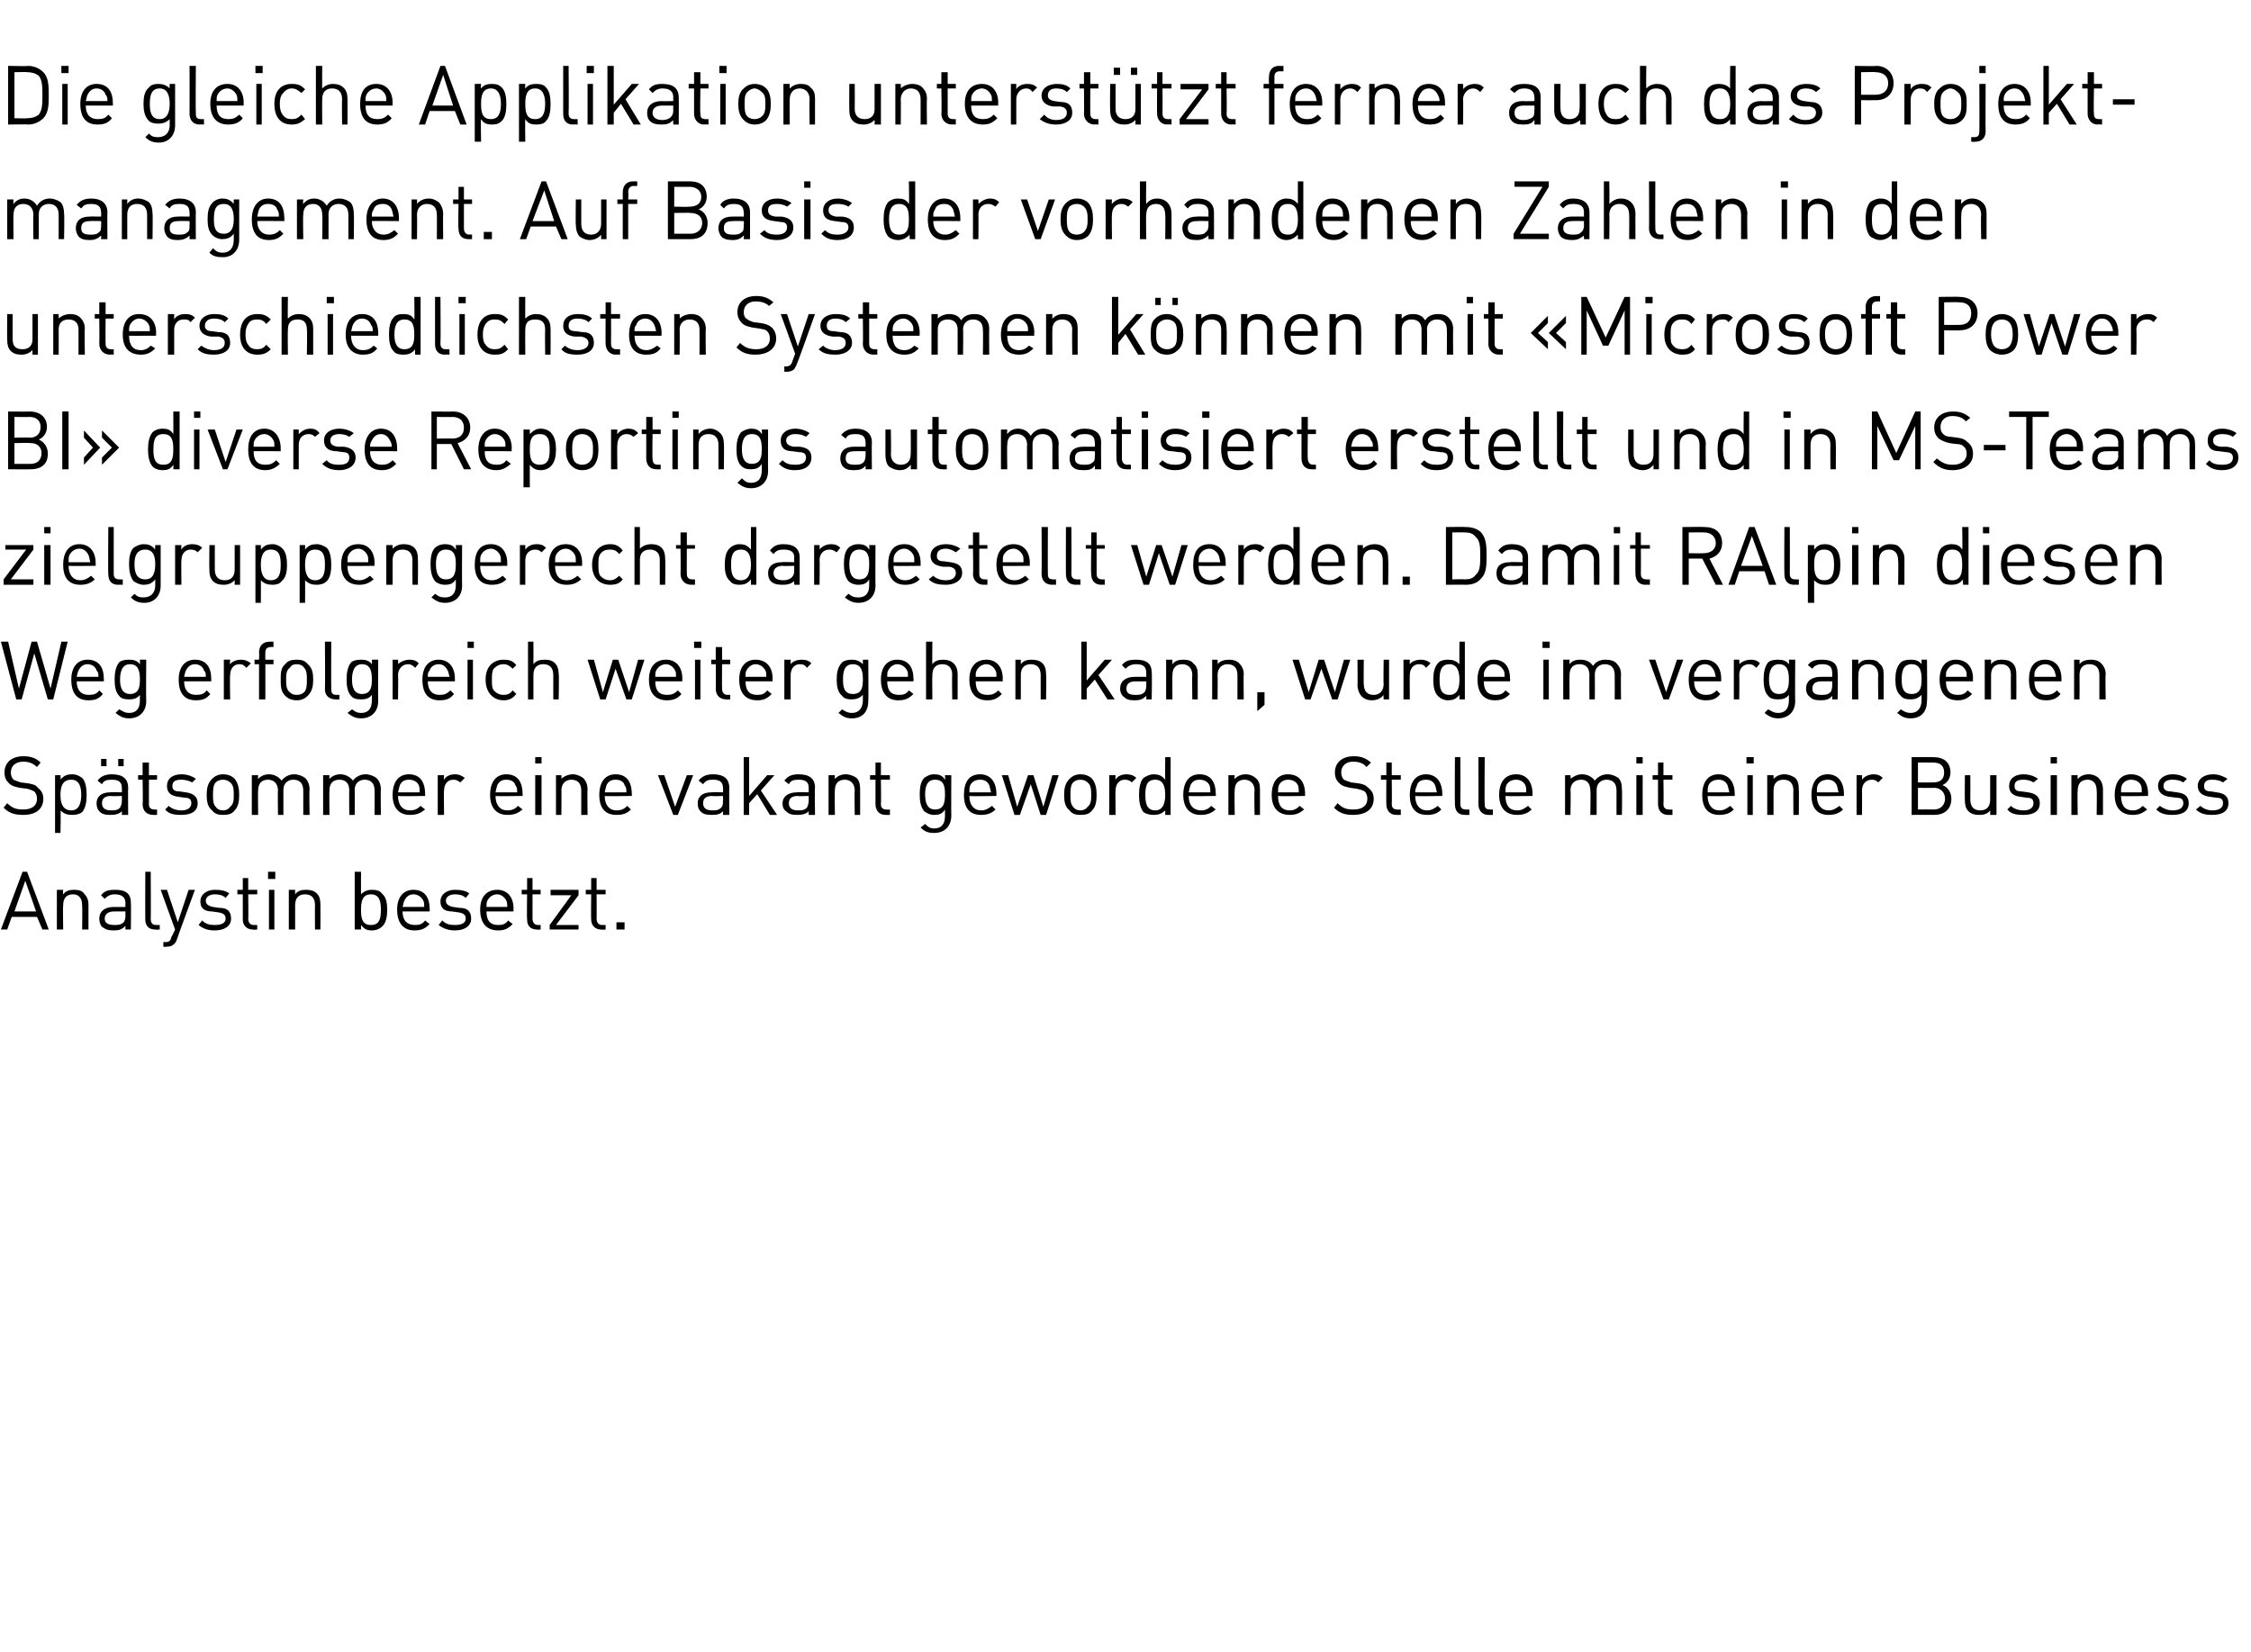
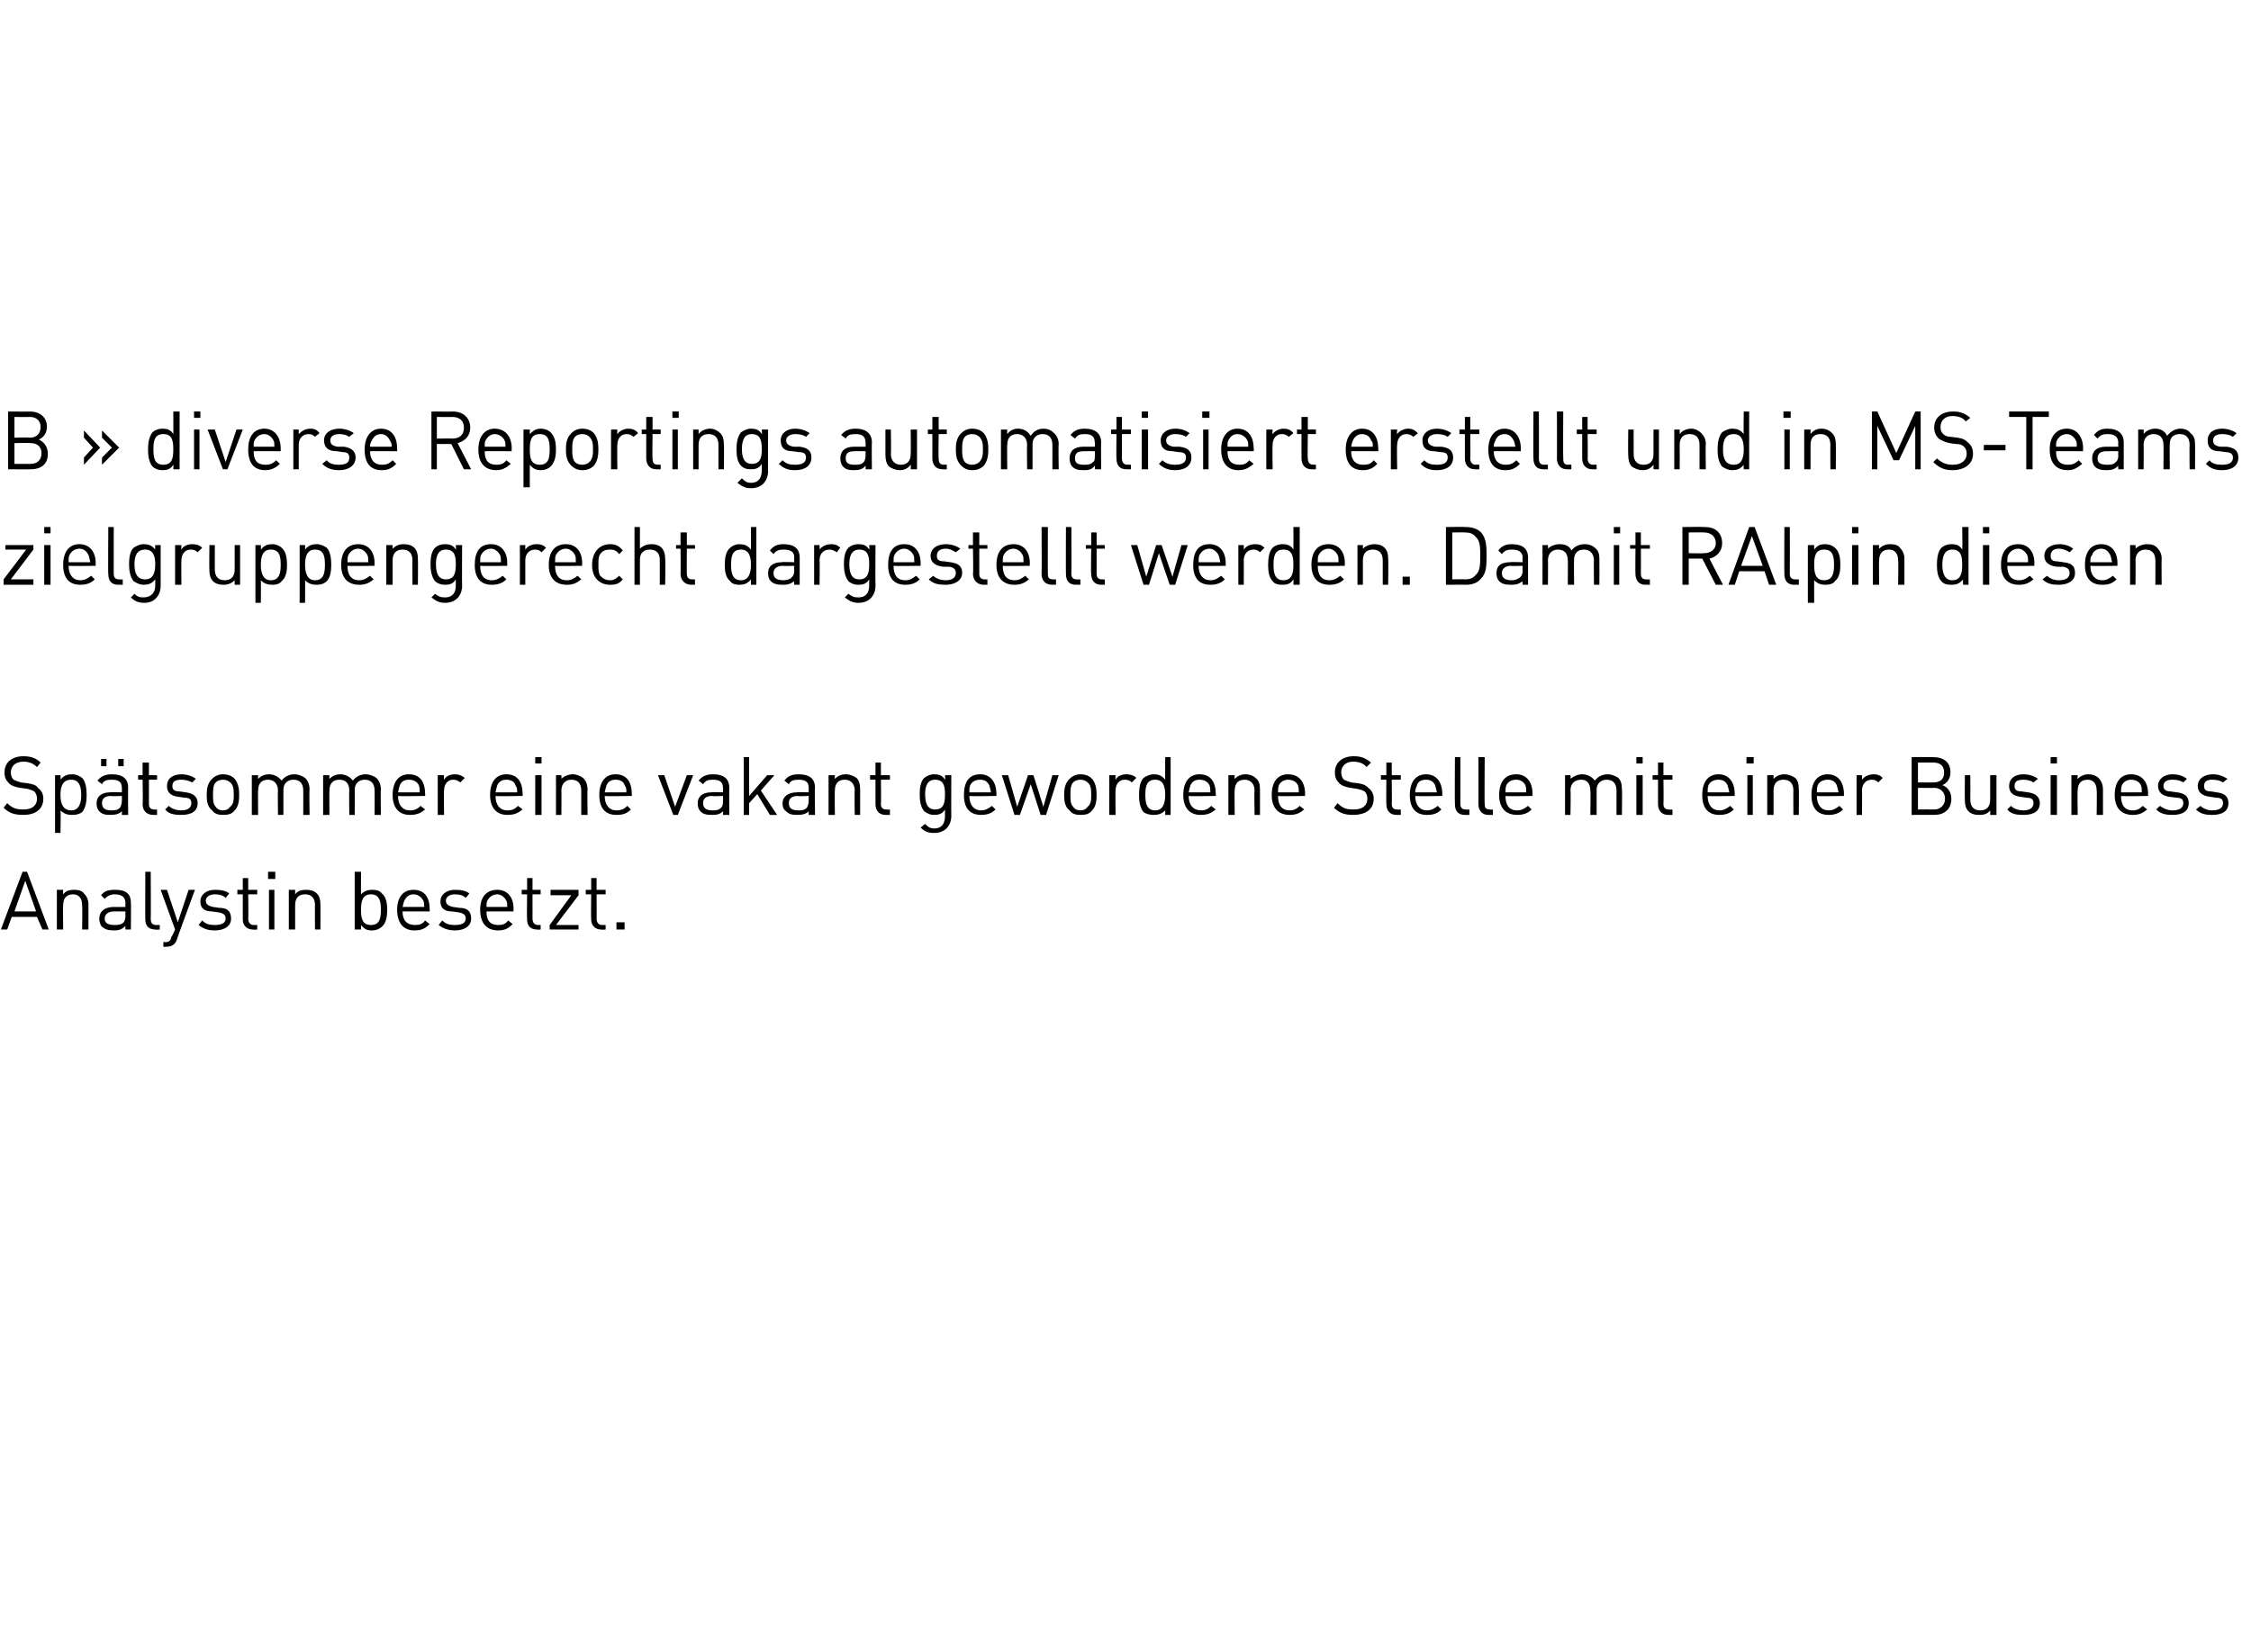
<svg xmlns="http://www.w3.org/2000/svg" version="1.1" width="249.4px" height="183.1px" viewBox="0 -1 249.4 183.1" style="top:-1px">
  <desc>Die gleiche Applikation unterstützt ferner auch das Projektmanagement Auf Basis der vorhandenen Zahlen in den unters</desc>
  <defs />
  <g id="Polygon189086">
    <path d="m4.7 102l-.6-1.4H1.3L.8 102h-.7l2.4-6.4h.5l2.4 6.4h-.7zm-1.9-5.4L1.6 100h2.4l-1.2-3.4zm6.3 5.4s.04-2.68 0-2.7c0-.8-.4-1.2-1-1.2c-.7 0-1.1.4-1.1 1.2c-.04.02 0 2.7 0 2.7h-.7v-4.4h.7s-.04.5 0 .5c.3-.4.7-.5 1.2-.5c.5 0 .9.1 1.1.4c.3.3.5.7.5 1.2v2.8h-.7zm4.8 0s-.02-.38 0-.4c-.4.4-.7.5-1.3.5c-.6 0-.9-.1-1.3-.4c-.2-.2-.3-.6-.3-.9c0-.8.6-1.3 1.6-1.3c-.05.02 1.3 0 1.3 0c0 0-.02-.4 0-.4c0-.6-.3-1-1.2-1c-.5 0-.8.2-1.1.5l-.4-.4c.4-.5.8-.6 1.6-.6c1.2 0 1.7.5 1.7 1.4c.03.04 0 3 0 3h-.6zm0-2h-1.3c-.6 0-1 .3-1 .8c0 .5.4.7 1.1.7c.3 0 .7 0 1-.3c.1-.1.2-.4.2-.7c-.02-.02 0-.5 0-.5zm3.3 2c-.8 0-1.1-.5-1.1-1.1c-.02-.03 0-5.3 0-5.3h.6s.03 5.24 0 5.2c0 .5.2.7.6.7h.4v.5s-.49.05-.5 0zm2.4 1.1c-.1.3-.2.4-.3.5c-.3.3-.6.3-.9.3c0 .05-.3 0-.3 0v-.5s.21-.03.2 0c.5 0 .6-.2.7-.6c.04.02.4-.8.4-.8l-1.6-4.4h.7l1.2 3.6l1.2-3.6h.7s-2.03 5.52-2 5.5zm4.2-1c-.8 0-1.3-.2-1.8-.6l.4-.5c.4.4.8.5 1.4.5c.7 0 1.2-.2 1.2-.7c0-.4-.2-.6-.8-.7l-.7-.1c-.9 0-1.3-.4-1.3-1.1c0-.8.7-1.3 1.6-1.3c.7 0 1.2.1 1.6.4l-.4.5c-.3-.3-.7-.4-1.2-.4c-.6 0-1 .3-1 .7c0 .4.3.6.8.7l.7.1c.8 0 1.3.3 1.3 1.2c0 .8-.7 1.3-1.8 1.3zm4.2-.1c-.7 0-1.1-.5-1.1-1.1v-2.8h-.6v-.5h.6v-1.3h.6v1.3h1v.5h-1s.04 2.74 0 2.7c0 .4.2.7.6.7h.4v.5s-.47.05-.5 0zm1.8 0v-4.4h.6v4.4h-.6zm-.1-5.6v-.8h.8v.8h-.8zm5.2 5.6s-.02-2.68 0-2.7c0-.8-.4-1.2-1.1-1.2c-.7 0-1.1.4-1.1 1.2v2.7h-.7v-4.4h.7v.5c.3-.4.7-.5 1.2-.5c.5 0 .9.1 1.2.4c.3.3.4.7.4 1.2c.02.01 0 2.8 0 2.8h-.6zm8-2.2c0 .7-.1 1.5-.6 1.9c-.2.2-.6.4-1.1.4c-.5 0-.8-.1-1.2-.6v.5h-.7v-6.4h.7s-.01 2.53 0 2.5c.4-.4.8-.5 1.2-.5c.5 0 .9.1 1.1.4c.5.4.6 1.1.6 1.8zm-1.8-1.7c-1 0-1.1.9-1.1 1.7c0 .9.1 1.7 1.1 1.7c1 0 1.1-.8 1.1-1.7c0-.8-.1-1.7-1.1-1.7zm3.5 1.9c0 1 .5 1.5 1.4 1.5c.5 0 .8-.1 1.1-.5l.5.4c-.5.5-.9.7-1.7.7c-1.1 0-1.9-.7-1.9-2.3c0-1.4.7-2.2 1.8-2.2c1.2 0 1.8.8 1.8 2.1c.04.02 0 .3 0 .3h-3zm2.3-1.2c-.2-.4-.6-.7-1.1-.7c-.5 0-.8.3-1 .7c-.1.2-.1.4-.2.7h2.4c0-.3 0-.5-.1-.7zm3.5 3.3c-.7 0-1.3-.2-1.8-.6l.4-.5c.4.4.8.5 1.4.5c.7 0 1.2-.2 1.2-.7c0-.4-.2-.6-.8-.7l-.7-.1c-.9 0-1.3-.4-1.3-1.1c0-.8.7-1.3 1.6-1.3c.7 0 1.2.1 1.6.4l-.4.5c-.3-.3-.7-.4-1.2-.4c-.6 0-1 .3-1 .7c0 .4.3.6.8.7l.7.1c.8 0 1.3.3 1.3 1.2c0 .8-.7 1.3-1.8 1.3zm3.5-2.1c0 1 .4 1.5 1.3 1.5c.5 0 .8-.1 1.1-.5l.5.4c-.5.5-.9.7-1.6.7c-1.2 0-2-.7-2-2.3c0-1.4.7-2.2 1.9-2.2c1.1 0 1.8.8 1.8 2.1c-.03.02 0 .3 0 .3h-3zm2.2-1.2c-.2-.4-.6-.7-1-.7c-.5 0-.9.3-1.1.7c-.1.2-.1.4-.1.7h2.3c0-.3 0-.5-.1-.7zm3.4 3.2c-.8 0-1.1-.5-1.1-1.1c-.04-.04 0-2.8 0-2.8h-.6v-.5h.6v-1.3h.6v1.3h.9v.5h-.9v2.7c0 .4.2.7.6.7h.3v.5s-.41.05-.4 0zm1.4 0v-.5l2.4-3.3H61v-.6h3.1v.6l-2.5 3.3h2.5v.5h-3.2zm5.7 0c-.7 0-1.1-.5-1.1-1.1c-.03-.04 0-2.8 0-2.8h-.6v-.5h.6v-1.3h.6v1.3h1v.5h-1s.02 2.74 0 2.7c0 .4.2.7.6.7h.4v.5s-.49.05-.5 0zm1.7 0v-.8h.9v.8h-.9z" stroke="none" fill="#000" />
  </g>
  <g id="Polygon189085">
    <path d="m2.6 89.3c-1 0-1.6-.2-2.2-.8l.4-.5c.6.6 1.1.7 1.8.7c.9 0 1.5-.4 1.5-1.2c0-.3-.1-.6-.3-.8c-.2-.1-.4-.2-.8-.3l-.8-.1c-.5-.1-.9-.2-1.2-.5c-.3-.3-.5-.6-.5-1.2c0-1.1.8-1.8 2.1-1.8c.8 0 1.4.2 1.9.7l-.4.5c-.4-.4-.9-.6-1.5-.6c-.9 0-1.4.5-1.4 1.2c0 .3.1.6.3.8c.2.1.5.2.8.3l.8.1c.6.1.9.2 1.1.5c.4.3.6.7.6 1.2c0 1.2-.9 1.8-2.2 1.8zm7-2.2c0 .7-.1 1.4-.5 1.9c-.3.2-.6.3-1.1.3c-.5 0-.9-.1-1.3-.5c.05-.03 0 2.5 0 2.5h-.6v-6.4h.6s.05.48 0 .5c.4-.5.8-.6 1.3-.6c.5 0 .8.2 1.1.4c.4.4.5 1.2.5 1.9zm-.6 0c0-.9-.2-1.7-1.1-1.7c-1 0-1.2.8-1.2 1.7c0 .8.2 1.7 1.2 1.7c.9 0 1.1-.9 1.1-1.7zm4.5 2.2s.02-.43 0-.4c-.3.3-.7.4-1.3.4c-.6 0-.9-.1-1.2-.4c-.2-.2-.3-.5-.3-.9c0-.7.5-1.2 1.5-1.2c-.01-.04 1.3 0 1.3 0c0 0 .02-.46 0-.5c0-.6-.3-.9-1.1-.9c-.6 0-.9.1-1.1.5l-.5-.4c.4-.5.9-.7 1.6-.7c1.2 0 1.8.5 1.8 1.5c-.03-.01 0 3 0 3h-.7zm0-2.1s-1.22.05-1.2 0c-.7 0-1 .3-1 .8c0 .5.3.8 1 .8c.4 0 .7 0 1-.3c.1-.2.2-.4.2-.8c.02.02 0-.5 0-.5zm-.4-3.3v-.8h.6v.8h-.6zm-1.9 0v-.8h.6v.8h-.6zm5.8 5.4c-.8 0-1.2-.5-1.2-1.2c.05 0 0-2.7 0-2.7h-.5v-.5h.5v-1.4h.7v1.4h.9v.5h-.9v2.7c0 .4.2.6.6.6c0 .03.3 0 .3 0v.6h-.4zm3.1 0c-.8 0-1.4-.1-1.8-.6l.4-.4c.3.3.8.5 1.4.5c.7 0 1.1-.3 1.1-.8c0-.4-.2-.6-.7-.6l-.7-.1c-.9-.1-1.3-.5-1.3-1.2c0-.8.6-1.3 1.6-1.3c.6 0 1.2.2 1.6.5l-.4.4c-.4-.2-.8-.3-1.2-.3c-.7 0-1 .2-1 .7c0 .4.2.6.8.6l.7.1c.7.1 1.3.4 1.3 1.2c0 .9-.7 1.3-1.8 1.3zm5.9-.5c-.3.4-.7.5-1.3.5c-.5 0-.9-.1-1.2-.5c-.5-.4-.6-1-.6-1.7c0-.7.1-1.3.6-1.8c.3-.3.7-.5 1.2-.5c.6 0 1 .2 1.3.5c.4.5.5 1.1.5 1.8c0 .7-.1 1.3-.5 1.7zm-.5-3.1c-.2-.2-.5-.3-.8-.3c-.3 0-.6.1-.8.3c-.3.3-.3.9-.3 1.4c0 .5 0 1 .3 1.3c.2.3.5.4.8.4c.3 0 .6-.1.8-.4c.4-.3.4-.8.4-1.3c0-.5 0-1.1-.4-1.4zm8.1 3.6v-2.7c0-.8-.4-1.2-1.1-1.2c-.6 0-1.1.4-1.1 1.1v2.8h-.6s-.04-2.74 0-2.7c0-.8-.5-1.2-1.1-1.2c-.7 0-1.1.4-1.1 1.2c-.03-.04 0 2.7 0 2.7h-.7v-4.4h.7s-.03.45 0 .4c.3-.3.7-.5 1.2-.5c.6 0 1.1.3 1.4.7c.3-.4.8-.7 1.4-.7c.5 0 .9.2 1.2.4c.3.3.5.7.5 1.3c-.05-.04 0 2.8 0 2.8h-.7zm7.9 0s.02-2.74 0-2.7c0-.8-.4-1.2-1.1-1.2c-.6 0-1.1.4-1.1 1.1c.02-.01 0 2.8 0 2.8h-.6s-.03-2.74 0-2.7c0-.8-.4-1.2-1.1-1.2c-.7 0-1.1.4-1.1 1.2c-.02-.04 0 2.7 0 2.7h-.7v-4.4h.7s-.02.45 0 .4c.3-.3.7-.5 1.2-.5c.6 0 1.1.3 1.4.7c.3-.4.8-.7 1.4-.7c.5 0 .9.2 1.2.4c.3.3.5.7.5 1.3c-.04-.04 0 2.8 0 2.8h-.7zm2.6-2.1c0 1 .5 1.6 1.3 1.6c.6 0 .9-.2 1.2-.5l.5.4c-.5.4-.9.6-1.7.6c-1.1 0-1.9-.7-1.9-2.2c0-1.5.7-2.3 1.8-2.3c1.2 0 1.8.8 1.8 2.2c.03-.04 0 .2 0 .2c0 0-2.96.05-3 0zm2.3-1.2c-.2-.4-.6-.6-1.1-.6c-.5 0-.8.2-1 .6c-.1.3-.1.4-.2.8h2.4c0-.4 0-.5-.1-.8zm4.6-.3c-.3-.2-.4-.3-.8-.3c-.6 0-1 .5-1 1.2c-.04-.03 0 2.7 0 2.7h-.7v-4.4h.7s-.04.5 0 .5c.2-.4.7-.6 1.2-.6c.4 0 .7.1 1.1.4l-.5.5zm3.9 1.5c0 1 .5 1.6 1.3 1.6c.6 0 .9-.2 1.2-.5l.5.4c-.5.4-.9.6-1.7.6c-1.1 0-1.9-.7-1.9-2.2c0-1.5.7-2.3 1.8-2.3c1.2 0 1.8.8 1.8 2.2c.03-.04 0 .2 0 .2c0 0-2.96.05-3 0zm2.2-1.2c-.1-.4-.5-.6-1-.6c-.5 0-.8.2-1 .6c-.1.3-.1.4-.2.8h2.4c0-.4 0-.5-.2-.8zm2.2 3.3v-4.4h.7v4.4h-.7zm0-5.7v-.7h.7v.7h-.7zm5.1 5.7v-2.7c0-.8-.4-1.2-1.1-1.2c-.6 0-1.1.4-1.1 1.2c.02-.04 0 2.7 0 2.7h-.6v-4.4h.6s.02.45 0 .4c.3-.3.8-.5 1.3-.5c.4 0 .8.2 1.1.4c.3.3.5.7.5 1.3c-.04-.04 0 2.8 0 2.8h-.7zm2.6-2.1c0 1 .5 1.6 1.3 1.6c.6 0 .9-.2 1.2-.5l.4.4c-.4.4-.8.6-1.6.6c-1.2 0-1.9-.7-1.9-2.2c0-1.5.7-2.3 1.8-2.3c1.2 0 1.8.8 1.8 2.2c.03-.04 0 .2 0 .2c0 0-2.96.05-3 0zm2.2-1.2c-.1-.4-.5-.6-1-.6c-.5 0-.8.2-1 .6c-.1.3-.1.4-.2.8h2.4c0-.4 0-.5-.2-.8zm5.9 3.3h-.5l-1.7-4.4h.7l1.2 3.5l1.3-3.5h.7l-1.7 4.4zm5 0s.04-.43 0-.4c-.3.3-.6.4-1.2.4c-.7 0-1-.1-1.3-.4c-.2-.2-.3-.5-.3-.9c0-.7.5-1.2 1.5-1.2c.01-.04 1.3 0 1.3 0c0 0 .04-.46 0-.5c0-.6-.3-.9-1.1-.9c-.6 0-.8.1-1.1.5l-.5-.4c.4-.5.9-.7 1.6-.7c1.2 0 1.8.5 1.8 1.5c-.02-.01 0 3 0 3h-.7zm0-2.1s-1.2.05-1.2 0c-.7 0-1 .3-1 .8c0 .5.3.8 1 .8c.4 0 .7 0 1-.3c.2-.2.2-.4.2-.8c.04.02 0-.5 0-.5zm5.2 2.1L83.9 87l-.9 1v1.3h-.6v-6.4h.6v4.3l2-2.3h.8l-1.5 1.7l1.8 2.7h-.8zm4.3 0v-.4c-.3.3-.7.4-1.3.4c-.6 0-.9-.1-1.2-.4c-.3-.2-.4-.5-.4-.9c0-.7.6-1.2 1.6-1.2c-.02-.04 1.3 0 1.3 0v-.5c0-.6-.3-.9-1.1-.9c-.6 0-.9.1-1.1.5l-.5-.4c.4-.5.8-.7 1.6-.7c1.2 0 1.8.5 1.8 1.5c-.05-.01 0 3 0 3h-.7zm0-2.1s-1.23.05-1.2 0c-.7 0-1 .3-1 .8c0 .5.3.8 1 .8c.4 0 .7 0 1-.3c.1-.2.2-.4.2-.8v-.5zm5.1 2.1s-.04-2.74 0-2.7c0-.8-.5-1.2-1.1-1.2c-.7 0-1.1.4-1.1 1.2c-.03-.04 0 2.7 0 2.7h-.7v-4.4h.7s-.03.45 0 .4c.3-.3.7-.5 1.2-.5c.5 0 .9.2 1.2.4c.3.3.4.7.4 1.3v2.8h-.6zm3.4 0c-.7 0-1.1-.5-1.1-1.2v-2.7h-.6v-.5h.6v-1.4h.6v1.4h1v.5h-1s.04 2.69 0 2.7c0 .4.2.6.6.6c.04.03.4 0 .4 0v.6h-.5zm5.4 2c-.6 0-1-.1-1.5-.6l.5-.4c.3.3.5.5 1 .5c.9 0 1.2-.6 1.2-1.4v-.7c-.3.5-.7.6-1.2.6c-.5 0-.8-.2-1.1-.4c-.4-.5-.5-1.1-.5-1.9c0-.7.1-1.4.5-1.8c.3-.2.6-.4 1.1-.4c.5 0 .9.1 1.2.6c.04-.02 0-.5 0-.5h.7s-.02 4.53 0 4.5c0 1.1-.7 1.9-1.9 1.9zm.1-5.9c-.9 0-1.1.8-1.1 1.6c0 .9.2 1.7 1.1 1.7c1 0 1.1-.8 1.1-1.7c0-.8-.1-1.6-1.1-1.6zm3.8 1.8c0 1 .5 1.6 1.3 1.6c.5 0 .8-.2 1.2-.5l.4.4c-.4.4-.9.6-1.6.6c-1.2 0-1.9-.7-1.9-2.2c0-1.5.6-2.3 1.8-2.3c1.1 0 1.8.8 1.8 2.2v.2s-3 .05-3 0zm2.2-1.2c-.2-.4-.5-.6-1-.6c-.5 0-.9.2-1.1.6c-.1.3-.1.4-.1.8h2.4c-.1-.4-.1-.5-.2-.8zm6.3 3.3h-.6l-1.1-3.4l-1.2 3.4h-.6l-1.4-4.4h.7l1 3.5l1.2-3.5h.6l1.1 3.5l1-3.5h.7l-1.4 4.4zm5.1-.5c-.3.4-.7.5-1.3.5c-.5 0-.9-.1-1.2-.5c-.5-.4-.6-1-.6-1.7c0-.7.1-1.3.6-1.8c.3-.3.7-.5 1.2-.5c.6 0 1 .2 1.3.5c.4.5.5 1.1.5 1.8c0 .7-.1 1.3-.5 1.7zm-.5-3.1c-.2-.2-.5-.3-.8-.3c-.3 0-.6.1-.8.3c-.3.3-.3.9-.3 1.4c0 .5 0 1 .3 1.3c.2.3.5.4.8.4c.3 0 .6-.1.8-.4c.4-.3.4-.8.4-1.3c0-.5 0-1.1-.4-1.4zm4.9 0c-.2-.2-.4-.3-.8-.3c-.6 0-1 .5-1 1.2c-.03-.03 0 2.7 0 2.7h-.7v-4.4h.7s-.03.5 0 .5c.2-.4.7-.6 1.2-.6c.4 0 .8.1 1.1.4l-.5.5zm3.7 3.6v-.5c-.4.4-.8.5-1.3.5c-.4 0-.8-.1-1.1-.3c-.4-.5-.5-1.2-.5-1.9c0-.7.1-1.5.5-1.9c.3-.2.7-.4 1.1-.4c.5 0 .9.1 1.3.6c-.02-.02 0-2.5 0-2.5h.6v6.4h-.6zm0-2.2c0-.9-.2-1.7-1.1-1.7c-1 0-1.1.8-1.1 1.7c0 .8.1 1.7 1.1 1.7c.9 0 1.1-.9 1.1-1.7zm2.6.1c0 1 .5 1.6 1.4 1.6c.5 0 .8-.2 1.1-.5l.5.4c-.5.4-.9.6-1.7.6c-1.1 0-1.9-.7-1.9-2.2c0-1.5.7-2.3 1.8-2.3c1.2 0 1.8.8 1.8 2.2c.04-.04 0 .2 0 .2c0 0-2.95.05-3 0zM134 86c-.2-.4-.6-.6-1.1-.6c-.5 0-.8.2-1 .6c-.1.3-.1.4-.2.8h2.4c0-.4 0-.5-.1-.8zm5 3.3s-.05-2.74 0-2.7c0-.8-.5-1.2-1.1-1.2c-.7 0-1.1.4-1.1 1.2c-.04-.04 0 2.7 0 2.7h-.7v-4.4h.7s-.04.45 0 .4c.3-.3.7-.5 1.2-.5c.5 0 .9.2 1.1.4c.4.3.5.7.5 1.3v2.8h-.6zm2.6-2.1c0 1 .4 1.6 1.3 1.6c.5 0 .8-.2 1.1-.5l.5.4c-.5.4-.9.6-1.6.6c-1.2 0-2-.7-2-2.2c0-1.5.7-2.3 1.8-2.3c1.2 0 1.9.8 1.9 2.2c-.03-.04 0 .2 0 .2c0 0-3.02.05-3 0zm2.2-1.2c-.2-.4-.6-.6-1.1-.6c-.4 0-.8.2-1 .6c-.1.3-.1.4-.1.8h2.3c0-.4 0-.5-.1-.8zm6.1 3.3c-.9 0-1.5-.2-2.1-.8l.4-.5c.6.6 1 .7 1.8.7c.9 0 1.5-.4 1.5-1.2c0-.3-.1-.6-.3-.8c-.2-.1-.4-.2-.9-.3l-.7-.1c-.5-.1-.9-.2-1.2-.5c-.3-.3-.5-.6-.5-1.2c0-1.1.8-1.8 2.1-1.8c.8 0 1.3.2 1.9.7l-.5.5c-.3-.4-.8-.6-1.5-.6c-.8 0-1.3.5-1.3 1.2c0 .3.1.6.3.8c.2.1.5.2.8.3l.8.1c.6.1.8.2 1.1.5c.4.3.6.7.6 1.2c0 1.2-.9 1.8-2.3 1.8zm4.8 0c-.7 0-1.1-.5-1.1-1.2c-.02 0 0-2.7 0-2.7h-.6v-.5h.6v-1.4h.6v1.4h1v.5h-1s.03 2.69 0 2.7c0 .4.2.6.6.6c.03.03.4 0 .4 0v.6h-.5zm2.1-2.1c0 1 .5 1.6 1.3 1.6c.5 0 .8-.2 1.2-.5l.4.4c-.4.4-.8.6-1.6.6c-1.2 0-1.9-.7-1.9-2.2c0-1.5.7-2.3 1.8-2.3c1.1 0 1.8.8 1.8 2.2v.2s-2.98.05-3 0zM159 86c-.2-.4-.5-.6-1-.6c-.5 0-.9.2-1 .6c-.1.3-.2.4-.2.8h2.4c-.1-.4-.1-.5-.2-.8zm3.3 3.3c-.8 0-1.1-.5-1.1-1.2c-.03.01 0-5.2 0-5.2h.6s.02 5.19 0 5.2c0 .4.2.6.6.6c.01.03.4 0 .4 0v.6h-.5zm2.6 0c-.7 0-1.1-.5-1.1-1.2c.02.01 0-5.2 0-5.2h.7s-.04 5.19 0 5.2c0 .4.1.6.6.6c-.04.03.3 0 .3 0v.6h-.5zm1.9-2.1c0 1 .4 1.6 1.3 1.6c.5 0 .8-.2 1.2-.5l.4.4c-.4.4-.9.6-1.6.6c-1.2 0-2-.7-2-2.2c0-1.5.7-2.3 1.9-2.3c1.1 0 1.8.8 1.8 2.2c-.02-.04 0 .2 0 .2c0 0-3 .05-3 0zM169 86c-.2-.4-.6-.6-1-.6c-.5 0-.9.2-1.1.6c-.1.3-.1.4-.1.8h2.3c0-.4 0-.5-.1-.8zm10.1 3.3v-2.7c0-.8-.4-1.2-1.1-1.2c-.6 0-1.1.4-1.1 1.1v2.8h-.7s.05-2.74 0-2.7c0-.8-.4-1.2-1-1.2c-.7 0-1.2.4-1.2 1.2c.05-.04 0 2.7 0 2.7h-.6v-4.4h.6s.05.45 0 .4c.4-.3.8-.5 1.3-.5c.6 0 1.1.3 1.4.7c.3-.4.8-.7 1.4-.7c.5 0 .9.2 1.2.4c.3.3.4.7.4 1.3c.04-.04 0 2.8 0 2.8h-.6zm2.2 0v-4.4h.7v4.4h-.7zm0-5.7v-.7h.7v.7h-.7zm3.5 5.7c-.7 0-1.1-.5-1.1-1.2v-2.7h-.6v-.5h.6v-1.4h.6v1.4h1v.5h-1s.04 2.69 0 2.7c0 .4.2.6.6.6c.04.03.4 0 .4 0v.6h-.5zm4.4-2.1c0 1 .5 1.6 1.3 1.6c.5 0 .8-.2 1.2-.5l.4.4c-.4.4-.9.6-1.6.6c-1.2 0-1.9-.7-1.9-2.2c0-1.5.7-2.3 1.8-2.3c1.1 0 1.8.8 1.8 2.2v.2s-2.99.05-3 0zm2.2-1.2c-.2-.4-.5-.6-1-.6c-.5 0-.9.2-1.1.6c-.1.3-.1.4-.1.8h2.4c-.1-.4-.1-.5-.2-.8zm2.2 3.3v-4.4h.6v4.4h-.6zm-.1-5.7v-.7h.8v.7h-.8zm5.2 5.7s-.02-2.74 0-2.7c0-.8-.4-1.2-1.1-1.2c-.7 0-1.1.4-1.1 1.2v2.7h-.7v-4.4h.7v.4c.3-.3.7-.5 1.2-.5c.5 0 .9.2 1.2.4c.3.3.4.7.4 1.3c.03-.04 0 2.8 0 2.8h-.6zm2.6-2.1c0 1 .5 1.6 1.3 1.6c.5 0 .8-.2 1.2-.5l.4.4c-.4.4-.9.6-1.6.6c-1.2 0-1.9-.7-1.9-2.2c0-1.5.7-2.3 1.8-2.3c1.1 0 1.8.8 1.8 2.2v.2s-2.99.05-3 0zm2.2-1.2c-.2-.4-.5-.6-1-.6c-.5 0-.9.2-1.1.6c-.1.3-.1.4-.1.8h2.4c-.1-.4-.1-.5-.2-.8zm4.6-.3c-.2-.2-.4-.3-.7-.3c-.7 0-1.1.5-1.1 1.2c.02-.03 0 2.7 0 2.7h-.6v-4.4h.6s.02.5 0 .5c.3-.4.8-.6 1.3-.6c.4 0 .7.1 1 .4l-.5.5zm6.2 3.6c.02-.01-2.5 0-2.5 0v-6.4s2.43-.02 2.4 0c1.2 0 1.9.6 1.9 1.7c0 .7-.4 1.2-.9 1.4c.6.2 1 .8 1 1.5c0 1.2-.8 1.8-1.9 1.8zm0-3c-.05.03-1.8 0-1.8 0v2.4s1.75-.02 1.8 0c.7 0 1.2-.5 1.2-1.2c0-.7-.5-1.2-1.2-1.2zm-.1-2.8c-.02-.01-1.7 0-1.7 0v2.2s1.68.02 1.7 0c.7 0 1.2-.3 1.2-1.1c0-.8-.5-1.1-1.2-1.1zm6.3 5.8s.02-.5 0-.5c-.3.4-.7.5-1.2.5c-.5 0-.9-.1-1.2-.4c-.3-.3-.4-.7-.4-1.2c-.03-.01 0-2.8 0-2.8h.6s.02 2.69 0 2.7c0 .8.4 1.2 1.1 1.2c.7 0 1.1-.4 1.1-1.2v-2.7h.7v4.4h-.7zm3.7 0c-.8 0-1.4-.1-1.8-.6l.4-.4c.3.3.8.5 1.4.5c.7 0 1.1-.3 1.1-.8c0-.4-.2-.6-.7-.6l-.7-.1c-.9-.1-1.3-.5-1.3-1.2c0-.8.6-1.3 1.6-1.3c.6 0 1.2.2 1.6.5l-.5.4c-.3-.2-.7-.3-1.1-.3c-.7 0-1 .2-1 .7c0 .4.2.6.8.6l.7.1c.7.1 1.3.4 1.3 1.2c0 .9-.7 1.3-1.8 1.3zm3 0v-4.4h.7v4.4h-.7zm0-5.7v-.7h.7v.7h-.7zm5.1 5.7s.04-2.74 0-2.7c0-.8-.4-1.2-1-1.2c-.7 0-1.1.4-1.1 1.2c-.05-.04 0 2.7 0 2.7h-.7v-4.4h.7s-.05.45 0 .4c.3-.3.7-.5 1.2-.5c.5 0 .9.2 1.1.4c.3.3.5.7.5 1.3v2.8h-.7zm2.7-2.1c0 1 .4 1.6 1.3 1.6c.5 0 .8-.2 1.1-.5l.5.4c-.5.4-.9.6-1.6.6c-1.2 0-2-.7-2-2.2c0-1.5.7-2.3 1.8-2.3c1.2 0 1.9.8 1.9 2.2c-.04-.04 0 .2 0 .2c0 0-3.03.05-3 0zm2.2-1.2c-.2-.4-.6-.6-1.1-.6c-.4 0-.8.2-1 .6c-.1.3-.1.4-.1.8h2.3c0-.4 0-.5-.1-.8zm3.5 3.3c-.7 0-1.3-.1-1.8-.6l.4-.4c.4.3.9.5 1.4.5c.8 0 1.2-.3 1.2-.8c0-.4-.2-.6-.7-.6l-.8-.1c-.8-.1-1.3-.5-1.3-1.2c0-.8.7-1.3 1.6-1.3c.7 0 1.2.2 1.6.5l-.4.4c-.3-.2-.7-.3-1.2-.3c-.6 0-1 .2-1 .7c0 .4.3.6.8.6l.7.1c.8.1 1.3.4 1.3 1.2c0 .9-.7 1.3-1.8 1.3zm4.4 0c-.7 0-1.3-.1-1.8-.6l.5-.4c.3.3.8.5 1.3.5c.8 0 1.2-.3 1.2-.8c0-.4-.2-.6-.7-.6l-.7-.1c-.9-.1-1.4-.5-1.4-1.2c0-.8.7-1.3 1.7-1.3c.6 0 1.1.2 1.6.5l-.5.4c-.3-.2-.7-.3-1.2-.3c-.6 0-.9.2-.9.7c0 .4.2.6.8.6l.6.1c.8.1 1.3.4 1.3 1.2c0 .9-.7 1.3-1.8 1.3z" stroke="none" fill="#000" />
  </g>
  <g id="Polygon189084">
-     <path d="m5.9 76.5h-.6l-1.5-5.1l-1.4 5.1h-.6L.1 70.1h.8l1.2 5.2l1.4-5.2h.6l1.5 5.2l1.2-5.2h.7l-1.6 6.4zm2.6-2c0 1 .5 1.5 1.3 1.5c.6 0 .9-.1 1.2-.5l.4.4c-.4.5-.8.7-1.6.7c-1.2 0-1.9-.7-1.9-2.3c0-1.4.7-2.2 1.8-2.2c1.2 0 1.8.8 1.8 2.1c.03 0 0 .3 0 .3h-3zm2.2-1.2c-.1-.4-.5-.7-1-.7c-.5 0-.8.3-1 .7c-.1.2-.1.3-.2.7h2.4c0-.4 0-.5-.2-.7zm3.6 5.3c-.6 0-1-.2-1.5-.6l.4-.4c.4.2.6.4 1.1.4c.9 0 1.2-.6 1.2-1.4v-.6c-.3.4-.7.5-1.2.5c-.5 0-.9-.1-1.1-.4c-.4-.4-.5-1.1-.5-1.8c0-.7.1-1.4.5-1.9c.2-.2.6-.3 1.1-.3c.5 0 .9.1 1.2.5c.03.03 0-.5 0-.5h.7s-.03 4.57 0 4.6c0 1.1-.7 1.9-1.9 1.9zm.1-6c-.9 0-1.1.9-1.1 1.7c0 .8.2 1.6 1.1 1.6c1 0 1.1-.8 1.1-1.6c0-.8-.1-1.7-1.1-1.7zm6 1.9c0 1 .5 1.5 1.3 1.5c.6 0 .9-.1 1.2-.5l.4.4c-.4.5-.8.7-1.6.7c-1.2 0-1.9-.7-1.9-2.3c0-1.4.7-2.2 1.8-2.2c1.2 0 1.8.8 1.8 2.1c.03 0 0 .3 0 .3h-3zm2.2-1.2c-.1-.4-.5-.7-1-.7c-.5 0-.8.3-1 .7c-.1.2-.1.3-.2.7h2.4c0-.4 0-.5-.2-.7zm4.7-.3c-.3-.3-.4-.4-.8-.4c-.6 0-1 .5-1 1.2c-.05.02 0 2.7 0 2.7h-.7v-4.4h.7s-.05.55 0 .5c.2-.3.7-.5 1.2-.5c.4 0 .7.1 1.1.4l-.5.5zm2.1-.4v3.9h-.7v-3.9h-.5v-.5h.5s.04-.8 0-.8c0-.7.4-1.2 1.2-1.2h.4v.6s-.32-.03-.3 0c-.4 0-.6.2-.6.6c-.02.02 0 .8 0 .8h.9v.5h-.9zm4.7 3.5c-.3.3-.7.5-1.2.5c-.6 0-1-.2-1.3-.5c-.5-.5-.5-1.1-.5-1.8c0-.7 0-1.3.5-1.7c.3-.4.7-.5 1.3-.5c.5 0 .9.1 1.2.5c.5.4.6 1 .6 1.7c0 .7-.1 1.3-.6 1.8zm-.4-3.1c-.2-.3-.5-.4-.8-.4c-.4 0-.6.1-.8.4c-.4.3-.4.8-.4 1.3c0 .5 0 1.1.4 1.4c.2.2.4.3.8.3c.3 0 .6-.1.8-.3c.3-.3.3-.9.3-1.4c0-.5 0-1-.3-1.3zm3.5 3.5c-.8 0-1.2-.5-1.2-1.1c.04-.04 0-5.3 0-5.3h.7s-.02 5.23 0 5.2c0 .5.1.7.6.7c-.02-.02.3 0 .3 0v.5s-.44.03-.4 0zm2.8 2.1c-.6 0-1-.2-1.5-.6l.5-.4c.3.2.5.4 1 .4c.9 0 1.2-.6 1.2-1.4v-.6c-.3.4-.7.5-1.2.5c-.5 0-.9-.1-1.1-.4c-.4-.4-.5-1.1-.5-1.8c0-.7.1-1.4.5-1.9c.2-.2.6-.3 1.1-.3c.5 0 .9.1 1.2.5c.04.03 0-.5 0-.5h.7s-.02 4.57 0 4.6c0 1.1-.7 1.9-1.9 1.9zm.1-6c-.9 0-1.1.9-1.1 1.7c0 .8.2 1.6 1.1 1.6c1 0 1.1-.8 1.1-1.6c0-.8-.1-1.7-1.1-1.7zm5.9.4c-.3-.3-.5-.4-.8-.4c-.6 0-1.1.5-1.1 1.2c.04.02 0 2.7 0 2.7h-.6v-4.4h.6s.04.55 0 .5c.3-.3.8-.5 1.3-.5c.4 0 .7.1 1 .4l-.4.5zm1.4 1.5c0 1 .5 1.5 1.3 1.5c.5 0 .8-.1 1.2-.5l.4.4c-.4.5-.8.7-1.6.7c-1.2 0-1.9-.7-1.9-2.3c0-1.4.7-2.2 1.8-2.2c1.1 0 1.8.8 1.8 2.1v.3h-3zm2.2-1.2c-.2-.4-.5-.7-1-.7c-.5 0-.9.3-1 .7c-.2.2-.2.3-.2.7h2.4c-.1-.4-.1-.5-.2-.7zm2.2 3.2v-4.4h.6v4.4h-.6zm0-5.7v-.7h.7v.7h-.7zm4 5.8c-1.1 0-2-.8-2-2.3c0-1.5.9-2.2 2-2.2c.6 0 1 .1 1.4.6l-.4.4c-.3-.3-.6-.5-1-.5c-.5 0-.8.2-1.1.5c-.2.3-.2.7-.2 1.2c0 .6 0 .9.2 1.2c.3.3.6.5 1.1.5c.4 0 .7-.1 1-.5l.4.4c-.4.5-.8.7-1.4.7zm5.5-.1v-2.7c0-.8-.4-1.2-1.1-1.2c-.7 0-1.1.4-1.1 1.2v2.7h-.6v-6.4h.6s.01 2.49 0 2.5c.3-.4.7-.5 1.3-.5c1 0 1.5.6 1.5 1.6c.05-.01 0 2.8 0 2.8h-.6zm8.7 0h-.6l-1.2-3.4l-1.1 3.4h-.6l-1.4-4.4h.7l1 3.6l1.1-3.6h.6l1.2 3.6l1-3.6h.7L70 76.5zm2.6-2c0 1 .4 1.5 1.3 1.5c.5 0 .8-.1 1.2-.5l.4.4c-.4.5-.9.7-1.6.7c-1.2 0-2-.7-2-2.3c0-1.4.7-2.2 1.9-2.2c1.1 0 1.8.8 1.8 2.1c-.02 0 0 .3 0 .3h-3zm2.2-1.2c-.2-.4-.6-.7-1-.7c-.5 0-.9.3-1.1.7c-.1.2-.1.3-.1.7h2.3c0-.4 0-.5-.1-.7zm2.2 3.2v-4.4h.6v4.4h-.6zm-.1-5.7v-.7h.8v.7h-.8zm3.6 5.7c-.8 0-1.2-.5-1.2-1.2c.03.05 0-2.7 0-2.7h-.5v-.5h.5v-1.4h.7v1.4h.9v.5h-.9s-.02 2.73 0 2.7c0 .4.2.7.6.7c-.02-.02.3 0 .3 0v.5s-.43.03-.4 0zm2.1-2c0 1 .4 1.5 1.3 1.5c.5 0 .8-.1 1.1-.5l.5.4c-.5.5-.9.7-1.6.7c-1.2 0-2-.7-2-2.3c0-1.4.7-2.2 1.8-2.2c1.2 0 1.9.8 1.9 2.1c-.04 0 0 .3 0 .3h-3zm2.2-1.2c-.2-.4-.6-.7-1.1-.7c-.4 0-.8.3-1 .7c-.1.2-.1.3-.1.7h2.3c0-.4 0-.5-.1-.7zm4.6-.3c-.2-.3-.4-.4-.8-.4c-.6 0-1 .5-1 1.2v2.7h-.7v-4.4h.7v.5c.2-.3.7-.5 1.2-.5c.5 0 .8.1 1.1.4l-.5.5zm5 5.6c-.7 0-1-.2-1.5-.6l.4-.4c.3.2.6.4 1.1.4c.8 0 1.2-.6 1.2-1.4v-.6c-.4.4-.8.5-1.3.5c-.4 0-.8-.1-1-.4c-.5-.4-.6-1.1-.6-1.8c0-.7.1-1.4.6-1.9c.2-.2.6-.3 1.1-.3c.4 0 .8.1 1.2.5v-.5h.6s.04 4.57 0 4.6c0 1.1-.6 1.9-1.8 1.9zm.1-6c-1 0-1.1.9-1.1 1.7c0 .8.1 1.6 1.1 1.6c1 0 1.1-.8 1.1-1.6c0-.8-.1-1.7-1.1-1.7zm3.8 1.9c0 1 .4 1.5 1.3 1.5c.5 0 .8-.1 1.1-.5l.5.4c-.5.5-.9.7-1.7.7c-1.1 0-1.9-.7-1.9-2.3c0-1.4.7-2.2 1.8-2.2c1.2 0 1.8.8 1.8 2.1c.05 0 0 .3 0 .3h-2.9zm2.2-1.2c-.2-.4-.6-.7-1.1-.7c-.4 0-.8.3-1 .7c-.1.2-.1.3-.1.7h2.3c0-.4 0-.5-.1-.7zm5 3.2s-.04-2.7 0-2.7c0-.8-.4-1.2-1.1-1.2c-.7 0-1.1.4-1.1 1.2c-.03 0 0 2.7 0 2.7h-.7v-6.4h.7s-.03 2.49 0 2.5c.3-.4.7-.5 1.2-.5c1 0 1.6.6 1.6 1.6v2.8h-.6zm2.6-2c0 1 .4 1.5 1.3 1.5c.5 0 .8-.1 1.2-.5l.4.4c-.5.5-.9.7-1.6.7c-1.2 0-2-.7-2-2.3c0-1.4.7-2.2 1.9-2.2c1.1 0 1.8.8 1.8 2.1c-.02 0 0 .3 0 .3h-3zm2.2-1.2c-.2-.4-.6-.7-1-.7c-.5 0-.9.3-1.1.7c-.1.2-.1.3-.1.7h2.3c0-.4 0-.5-.1-.7zm5 3.2v-2.7c0-.8-.4-1.2-1.1-1.2c-.7 0-1.1.4-1.1 1.2v2.7h-.6v-4.4h.6v.5c.3-.4.7-.5 1.2-.5c.5 0 .9.1 1.2.4c.3.3.4.7.4 1.2c.04 0 0 2.8 0 2.8h-.6zm7.4 0l-1.4-2.2l-.9 1v1.2h-.6v-6.4h.6v4.3l2-2.3h.8l-1.5 1.7l1.8 2.7h-.8zm4.3 0v-.4c-.4.4-.7.5-1.3.5c-.6 0-.9-.1-1.2-.4c-.3-.2-.4-.6-.4-.9c0-.8.6-1.3 1.6-1.3h1.3v-.4c0-.7-.3-1-1.1-1c-.6 0-.9.2-1.2.5l-.4-.4c.4-.5.8-.6 1.6-.6c1.2 0 1.7.5 1.7 1.4c.05.03 0 3 0 3h-.6zm0-2h-1.2c-.7 0-1 .3-1 .8c0 .5.3.7 1 .7c.4 0 .7 0 1-.3c.1-.1.2-.4.2-.7v-.5zm5.1 2s-.04-2.69 0-2.7c0-.8-.5-1.2-1.1-1.2c-.7 0-1.1.4-1.1 1.2c-.03.01 0 2.7 0 2.7h-.7v-4.4h.7s-.03.49 0 .5c.3-.4.7-.5 1.2-.5c.5 0 .9.1 1.1.4c.4.3.5.7.5 1.2v2.8h-.6zm5 0v-2.7c0-.8-.4-1.2-1.1-1.2c-.6 0-1.1.4-1.1 1.2c.03.01 0 2.7 0 2.7h-.6v-4.4h.6s.03.49 0 .5c.3-.4.8-.5 1.3-.5c.4 0 .8.1 1.1.4c.3.3.5.7.5 1.2c-.04 0 0 2.8 0 2.8h-.7zm2.2 1.3v-2.1h.8v1.4l-.8.7zm8.9-1.3h-.6l-1.2-3.4l-1.2 3.4h-.6l-1.4-4.4h.7l1.1 3.6l1.1-3.6h.6l1.2 3.6l1-3.6h.7l-1.4 4.4zm5.1 0s-.03-.46 0-.5c-.3.4-.8.6-1.3.6c-.5 0-.9-.2-1.1-.4c-.3-.3-.5-.8-.5-1.3c.03.03 0-2.8 0-2.8h.7s-.03 2.73 0 2.7c0 .8.4 1.2 1.1 1.2c.6 0 1.1-.4 1.1-1.2c-.04.03 0-2.7 0-2.7h.6v4.4h-.6zM158 73c-.2-.3-.4-.4-.8-.4c-.6 0-1 .5-1 1.2c-.02.02 0 2.7 0 2.7h-.7v-4.4h.7s-.02.55 0 .5c.2-.3.7-.5 1.2-.5c.4 0 .8.1 1.1.4l-.5.5zm3.7 3.5v-.5c-.4.5-.8.6-1.3.6c-.4 0-.8-.2-1-.4c-.5-.4-.6-1.2-.6-1.9c0-.7.1-1.4.6-1.9c.2-.2.6-.3 1-.3c.5 0 .9.1 1.3.5c-.02.02 0-2.5 0-2.5h.6v6.4h-.6zm0-2.2c0-.8-.2-1.7-1.1-1.7c-1 0-1.1.9-1.1 1.7c0 .9.1 1.7 1.1 1.7c.9 0 1.1-.8 1.1-1.7zm2.7.2c0 1 .4 1.5 1.3 1.5c.5 0 .8-.1 1.1-.5l.5.4c-.5.5-.9.7-1.7.7c-1.1 0-1.9-.7-1.9-2.3c0-1.4.7-2.2 1.8-2.2c1.2 0 1.8.8 1.8 2.1c.04 0 0 .3 0 .3h-2.9zm2.2-1.2c-.2-.4-.6-.7-1.1-.7c-.5 0-.8.3-1 .7c-.1.2-.1.3-.1.7h2.3c0-.4 0-.5-.1-.7zm4.4 3.2v-4.4h.6v4.4h-.6zm-.1-5.7v-.7h.8v.7h-.8zm8 5.7s.02-2.69 0-2.7c0-.8-.4-1.2-1.1-1.2c-.6 0-1.1.4-1.1 1.1c.02.04 0 2.8 0 2.8h-.6s-.02-2.69 0-2.7c0-.8-.4-1.2-1.1-1.2c-.7 0-1.1.4-1.1 1.2c-.02.01 0 2.7 0 2.7h-.7v-4.4h.7s-.02.49 0 .5c.3-.4.7-.5 1.2-.5c.6 0 1.1.2 1.4.7c.3-.5.8-.7 1.4-.7c.5 0 .9.1 1.2.4c.3.3.5.7.5 1.2c-.03 0 0 2.8 0 2.8h-.7zm6 0h-.6l-1.6-4.4h.7l1.2 3.6l1.2-3.6h.7l-1.6 4.4zm2.8-2c0 1 .5 1.5 1.3 1.5c.5 0 .8-.1 1.2-.5l.4.4c-.4.5-.8.7-1.6.7c-1.2 0-1.9-.7-1.9-2.3c0-1.4.7-2.2 1.8-2.2c1.1 0 1.8.8 1.8 2.1v.3h-3zm2.2-1.2c-.2-.4-.5-.7-1-.7c-.5 0-.9.3-1 .7c-.2.2-.2.3-.2.7h2.4c-.1-.4-.1-.5-.2-.7zm4.7-.3c-.3-.3-.5-.4-.8-.4c-.7 0-1.1.5-1.1 1.2c.03.02 0 2.7 0 2.7h-.6v-4.4h.6s.03.55 0 .5c.3-.3.8-.5 1.3-.5c.4 0 .7.1 1 .4l-.4.5zm2.4 5.6c-.6 0-1-.2-1.5-.6l.4-.4c.4.2.6.4 1.1.4c.9 0 1.2-.6 1.2-1.4v-.6c-.3.4-.7.5-1.2.5c-.5 0-.9-.1-1.1-.4c-.4-.4-.5-1.1-.5-1.8c0-.7.1-1.4.5-1.9c.2-.2.6-.3 1.1-.3c.5 0 .9.1 1.2.5c.03.03 0-.5 0-.5h.7s-.03 4.57 0 4.6c0 1.1-.7 1.9-1.9 1.9zm.1-6c-.9 0-1.1.9-1.1 1.7c0 .8.2 1.6 1.1 1.6c1 0 1.1-.8 1.1-1.6c0-.8-.1-1.7-1.1-1.7zm5.9 3.9v-.4c-.3.4-.7.5-1.3.5c-.6 0-.9-.1-1.2-.4c-.3-.2-.4-.6-.4-.9c0-.8.6-1.3 1.6-1.3h1.3v-.4c0-.7-.3-1-1.1-1c-.6 0-.9.2-1.1.5l-.5-.4c.4-.5.8-.6 1.6-.6c1.2 0 1.7.5 1.7 1.4c.05.03 0 3 0 3h-.6zm0-2h-1.2c-.7 0-1 .3-1 .8c0 .5.3.7 1 .7c.4 0 .7 0 1-.3c.1-.1.2-.4.2-.7v-.5zm5.1 2s-.04-2.69 0-2.7c0-.8-.5-1.2-1.1-1.2c-.7 0-1.1.4-1.1 1.2c-.03.01 0 2.7 0 2.7h-.7v-4.4h.7s-.03.49 0 .5c.3-.4.7-.5 1.2-.5c.5 0 .9.1 1.1.4c.4.3.5.7.5 1.2v2.8h-.6zm3.6 2.1c-.7 0-1-.2-1.5-.6l.4-.4c.3.2.6.4 1.1.4c.8 0 1.2-.6 1.2-1.4v-.6c-.4.4-.8.5-1.2.5c-.5 0-.9-.1-1.1-.4c-.5-.4-.6-1.1-.6-1.8c0-.7.1-1.4.6-1.9c.2-.2.6-.3 1.1-.3c.5 0 .9.1 1.2.5v-.5h.6s.05 4.57 0 4.6c0 1.1-.6 1.9-1.8 1.9zm.1-6c-1 0-1.1.9-1.1 1.7c0 .8.1 1.6 1.1 1.6c1 0 1.1-.8 1.1-1.6c0-.8-.1-1.7-1.1-1.7zm3.8 1.9c0 1 .4 1.5 1.3 1.5c.5 0 .8-.1 1.1-.5l.5.4c-.5.5-.9.7-1.6.7c-1.2 0-2-.7-2-2.3c0-1.4.7-2.2 1.8-2.2c1.2 0 1.9.8 1.9 2.1c-.04 0 0 .3 0 .3h-3zm2.2-1.2c-.2-.4-.6-.7-1.1-.7c-.4 0-.8.3-1 .7c-.1.2-.1.3-.1.7h2.3c0-.4 0-.5-.1-.7zm5 3.2s-.02-2.69 0-2.7c0-.8-.4-1.2-1.1-1.2c-.7 0-1.1.4-1.1 1.2v2.7h-.7v-4.4h.7v.5c.3-.4.7-.5 1.2-.5c.5 0 .9.1 1.2.4c.3.3.4.7.4 1.2c.02 0 0 2.8 0 2.8h-.6zm2.6-2c0 1 .5 1.5 1.3 1.5c.5 0 .8-.1 1.2-.5l.4.4c-.4.5-.9.7-1.6.7c-1.2 0-1.9-.7-1.9-2.3c0-1.4.6-2.2 1.8-2.2c1.1 0 1.8.8 1.8 2.1v.3h-3zm2.2-1.2c-.2-.4-.5-.7-1-.7c-.5 0-.9.3-1.1.7c-.1.2-.1.3-.1.7h2.4c-.1-.4-.1-.5-.2-.7zm5 3.2v-2.7c0-.8-.4-1.2-1.1-1.2c-.7 0-1.1.4-1.1 1.2c.02.01 0 2.7 0 2.7h-.6v-4.4h.6s.02.49 0 .5c.3-.4.8-.5 1.3-.5c.4 0 .8.1 1.1.4c.3.3.5.7.5 1.2c-.05 0 0 2.8 0 2.8h-.7z" stroke="none" fill="#000" />
-   </g>
+     </g>
  <g id="Polygon189083">
    <path d="m.4 63.8v-.6l2.5-3.3H.6v-.5h3.1v.5l-2.5 3.3h2.5v.6H.4zm4.5 0v-4.4h.7v4.4h-.7zm0-5.7v-.7h.7v.7h-.7zm2.7 3.6c0 1 .5 1.6 1.3 1.6c.5 0 .8-.2 1.2-.5l.4.4c-.4.4-.9.6-1.6.6c-1.2 0-1.9-.7-1.9-2.2c0-1.5.7-2.3 1.8-2.3c1.1 0 1.8.8 1.8 2.1v.3s-2.99.04-3 0zm2.2-1.2c-.2-.4-.5-.7-1-.7c-.5 0-.9.3-1.1.7c-.1.2-.1.4-.1.8h2.4c-.1-.4-.1-.6-.2-.8zm3.3 3.3c-.8 0-1.1-.5-1.1-1.2c-.04 0 0-5.2 0-5.2h.6v5.2c0 .4.2.6.6.6c0 .02.4 0 .4 0v.6s-.51-.02-.5 0zm2.9 2c-.7 0-1.1-.2-1.5-.6l.4-.4c.3.3.5.4 1 .4c.9 0 1.3-.6 1.3-1.3v-.7c-.4.5-.8.6-1.3.6c-.4 0-.8-.2-1.1-.4c-.4-.5-.5-1.2-.5-1.9c0-.7.1-1.4.5-1.8c.3-.2.7-.4 1.1-.4c.5 0 .9.1 1.3.6c-.04-.03 0-.5 0-.5h.6v4.5c0 1.1-.7 1.9-1.8 1.9zm.1-5.9c-1 0-1.2.8-1.2 1.6c0 .9.2 1.7 1.2 1.7c.9 0 1.1-.8 1.1-1.7c0-.8-.2-1.6-1.1-1.6zm5.8.3c-.2-.2-.4-.3-.8-.3c-.6 0-1 .5-1 1.2c-.03-.04 0 2.7 0 2.7h-.7v-4.4h.7s-.03.49 0 .5c.2-.4.7-.6 1.2-.6c.4 0 .8.1 1.1.4l-.5.5zm4.1 3.6v-.5c-.3.3-.7.5-1.2.5c-.5 0-.9-.1-1.2-.4c-.3-.3-.4-.7-.4-1.2c-.03-.02 0-2.8 0-2.8h.6v2.7c0 .8.4 1.2 1.1 1.2c.7 0 1.1-.4 1.1-1.2v-2.7h.6v4.4h-.6zm5.8-2.2c0 .7-.1 1.4-.6 1.8c-.2.3-.6.4-1 .4c-.5 0-.9-.1-1.3-.5c.02-.04 0 2.5 0 2.5h-.6v-6.4h.6s.02.47 0 .5c.4-.5.8-.6 1.3-.6c.4 0 .8.2 1 .4c.5.4.6 1.2.6 1.9zm-.7 0c0-.9-.1-1.7-1.1-1.7c-.9 0-1.1.8-1.1 1.7c0 .8.2 1.7 1.1 1.7c1 0 1.1-.9 1.1-1.7zm5.6 0c0 .7-.1 1.4-.5 1.8c-.3.3-.7.4-1.1.4c-.5 0-.9-.1-1.3-.5c.02-.04 0 2.5 0 2.5h-.6v-6.4h.6s.02.47 0 .5c.4-.5.8-.6 1.3-.6c.4 0 .8.2 1.1.4c.4.4.5 1.2.5 1.9zm-.7 0c0-.9-.1-1.7-1.1-1.7c-.9 0-1.1.8-1.1 1.7c0 .8.2 1.7 1.1 1.7c1 0 1.1-.9 1.1-1.7zm2.5.1c0 1 .4 1.6 1.3 1.6c.5 0 .8-.2 1.2-.5l.4.4c-.5.4-.9.6-1.6.6c-1.2 0-2-.7-2-2.2c0-1.5.7-2.3 1.9-2.3c1.1 0 1.8.8 1.8 2.1c-.03.05 0 .3 0 .3c0 0-3.02.04-3 0zm2.2-1.2c-.2-.4-.6-.7-1-.7c-.5 0-.9.3-1.1.7c-.1.2-.1.4-.1.8h2.3c0-.4 0-.6-.1-.8zm5 3.3s-.02-2.75 0-2.7c0-.8-.4-1.2-1.1-1.2c-.7 0-1.1.4-1.1 1.2v2.7h-.7v-4.4h.7v.4c.3-.3.7-.5 1.2-.5c.5 0 .9.1 1.2.4c.3.3.4.7.4 1.2c.03.04 0 2.9 0 2.9h-.6zm3.6 2c-.6 0-1-.2-1.5-.6l.4-.4c.4.3.6.4 1.1.4c.9 0 1.2-.6 1.2-1.3v-.7c-.3.5-.7.6-1.2.6c-.5 0-.9-.2-1.1-.4c-.4-.5-.5-1.2-.5-1.9c0-.7.1-1.4.5-1.8c.2-.2.6-.4 1.1-.4c.5 0 .9.1 1.2.6c.04-.03 0-.5 0-.5h.7s-.03 4.51 0 4.5c0 1.1-.7 1.9-1.9 1.9zm.1-5.9c-.9 0-1.1.8-1.1 1.6c0 .9.2 1.7 1.1 1.7c1 0 1.1-.8 1.1-1.7c0-.8-.1-1.6-1.1-1.6zm3.8 1.8c0 1 .4 1.6 1.3 1.6c.5 0 .8-.2 1.2-.5l.4.4c-.4.4-.9.6-1.6.6c-1.2 0-1.9-.7-1.9-2.2c0-1.5.6-2.3 1.8-2.3c1.1 0 1.8.8 1.8 2.1v.3s-3 .04-3 0zm2.2-1.2c-.2-.4-.6-.7-1-.7c-.5 0-.9.3-1.1.7c-.1.2-.1.4-.1.8h2.3c0-.4 0-.6-.1-.8zm4.6-.3c-.2-.2-.4-.3-.7-.3c-.7 0-1.1.5-1.1 1.2v2.7h-.6v-4.4h.6v.5c.3-.4.7-.6 1.3-.6c.4 0 .7.1 1 .4l-.5.5zm1.5 1.5c0 1 .4 1.6 1.3 1.6c.5 0 .8-.2 1.2-.5l.4.4c-.5.4-.9.6-1.6.6c-1.2 0-2-.7-2-2.2c0-1.5.7-2.3 1.9-2.3c1.1 0 1.8.8 1.8 2.1c-.02.05 0 .3 0 .3c0 0-3.01.04-3 0zm2.2-1.2c-.2-.4-.6-.7-1-.7c-.5 0-.9.3-1.1.7c-.1.2-.1.4-.1.8h2.3c0-.4 0-.6-.1-.8zm3.9 3.3c-1.1 0-2-.7-2-2.2c0-1.5.9-2.3 2-2.3c.6 0 1 .2 1.4.7l-.4.4c-.3-.4-.6-.5-1-.5c-.5 0-.8.1-1.1.5c-.2.3-.2.6-.2 1.2c0 .5 0 .9.2 1.2c.3.3.6.5 1.1.5c.4 0 .7-.2 1-.5l.4.4c-.4.5-.8.6-1.4.6zm5.5 0V61c0-.7-.4-1.1-1.1-1.1c-.7 0-1.1.4-1.1 1.1v2.8h-.6v-6.4h.6v2.4c.3-.3.7-.5 1.3-.5c1 0 1.5.6 1.5 1.6c.04.03 0 2.9 0 2.9h-.6zm3.5 0c-.8 0-1.2-.6-1.2-1.2c.03-.01 0-2.8 0-2.8h-.5v-.4h.5V58h.7v1.4h.9v.4h-.9s-.02 2.77 0 2.8c0 .4.2.6.6.6c-.02.02.3 0 .3 0v.6s-.44-.02-.4 0zm6.6 0v-.6c-.4.5-.8.6-1.3.6c-.4 0-.8-.1-1-.4c-.5-.4-.6-1.1-.6-1.8c0-.7.1-1.5.6-1.9c.2-.2.6-.4 1-.4c.5 0 .9.1 1.3.6c-.01-.04 0-2.5 0-2.5h.6v6.4h-.6zm0-2.2c0-.9-.2-1.7-1.1-1.7c-1 0-1.1.8-1.1 1.7c0 .8.1 1.7 1.1 1.7c.9 0 1.1-.9 1.1-1.7zm4.8 2.2s-.03-.44 0-.4c-.4.3-.7.4-1.3.4c-.6 0-1-.1-1.3-.4c-.2-.2-.3-.5-.3-.9c0-.8.6-1.2 1.5-1.2c.04-.05 1.4 0 1.4 0c0 0-.03-.47 0-.5c0-.6-.3-.9-1.2-.9c-.5 0-.8.1-1.1.5l-.4-.4c.4-.5.8-.7 1.5-.7c1.2 0 1.8.5 1.8 1.5v3h-.6zm0-2.1s-1.27.04-1.3 0c-.6 0-1 .3-1 .8c0 .5.3.8 1.1.8c.3 0 .7-.1.9-.3c.2-.2.3-.4.3-.8c-.03.01 0-.5 0-.5zm4.7-1.5c-.3-.2-.5-.3-.8-.3c-.7 0-1.1.5-1.1 1.2c.04-.04 0 2.7 0 2.7h-.6v-4.4h.6s.04.49 0 .5c.3-.4.8-.6 1.3-.6c.4 0 .7.1 1 .4l-.4.5zm2.4 5.6c-.6 0-1-.2-1.5-.6l.4-.4c.4.3.6.4 1.1.4c.9 0 1.2-.6 1.2-1.3v-.7c-.3.5-.7.6-1.2.6c-.5 0-.9-.2-1.1-.4c-.4-.5-.5-1.2-.5-1.9c0-.7.1-1.4.5-1.8c.2-.2.6-.4 1.1-.4c.5 0 .9.1 1.2.6c.04-.03 0-.5 0-.5h.7s-.03 4.51 0 4.5c0 1.1-.7 1.9-1.9 1.9zm.1-5.9c-.9 0-1.1.8-1.1 1.6c0 .9.2 1.7 1.1 1.7c1 0 1.1-.8 1.1-1.7c0-.8-.1-1.6-1.1-1.6zm3.8 1.8c0 1 .4 1.6 1.3 1.6c.5 0 .8-.2 1.2-.5l.4.4c-.4.4-.9.6-1.6.6c-1.2 0-1.9-.7-1.9-2.2c0-1.5.6-2.3 1.8-2.3c1.1 0 1.8.8 1.8 2.1v.3s-3 .04-3 0zm2.2-1.2c-.2-.4-.6-.7-1-.7c-.5 0-.9.3-1.1.7c-.1.2-.1.4-.1.8h2.3c0-.4 0-.6-.1-.8zm3.6 3.3c-.8 0-1.4-.1-1.9-.6l.5-.4c.3.3.8.5 1.4.5c.7 0 1.1-.3 1.1-.8c0-.4-.2-.6-.7-.7h-.7c-.9-.1-1.4-.5-1.4-1.2c0-.8.7-1.3 1.7-1.3c.6 0 1.2.2 1.6.5l-.5.4c-.3-.2-.7-.4-1.1-.4c-.7 0-1 .3-1 .8c0 .4.2.6.8.6l.7.1c.7.1 1.3.3 1.3 1.2c0 .8-.8 1.3-1.8 1.3zm4.2 0c-.8 0-1.2-.6-1.2-1.2c.05-.01 0-2.8 0-2.8h-.5v-.4h.5V58h.7v1.4h.9v.4h-.9v2.8c0 .4.2.6.6.6c0 .02.3 0 .3 0v.6s-.42-.02-.4 0zm2.1-2.1c0 1 .4 1.6 1.3 1.6c.5 0 .8-.2 1.2-.5l.4.4c-.5.4-.9.6-1.6.6c-1.2 0-2-.7-2-2.2c0-1.5.7-2.3 1.9-2.3c1.1 0 1.8.8 1.8 2.1c-.03.05 0 .3 0 .3c0 0-3.01.04-3 0zm2.2-1.2c-.2-.4-.6-.7-1-.7c-.5 0-.9.3-1.1.7c-.1.2-.1.4-.1.8h2.3c0-.4 0-.6-.1-.8zm3.3 3.3c-.8 0-1.2-.5-1.2-1.2c.03 0 0-5.2 0-5.2h.7s-.02 5.17 0 5.2c0 .4.1.6.6.6c-.03.02.3 0 .3 0v.6s-.44-.02-.4 0zm2.6 0c-.8 0-1.1-.5-1.1-1.2c-.02 0 0-5.2 0-5.2h.6s.03 5.17 0 5.2c0 .4.2.6.6.6c.02.02.4 0 .4 0v.6s-.5-.02-.5 0zm2.8 0c-.8 0-1.1-.6-1.1-1.2c-.05-.01 0-2.8 0-2.8h-.6v-.4h.6V58h.6v1.4h.9v.4h-.9v2.8c0 .4.2.6.6.6c0 .02.3 0 .3 0v.6s-.42-.02-.4 0zm8.2 0h-.6l-1.2-3.5l-1.1 3.5h-.6l-1.4-4.4h.7l1 3.5l1.1-3.5h.6l1.2 3.5l1-3.5h.7l-1.4 4.4zm2.6-2.1c0 1 .5 1.6 1.3 1.6c.5 0 .8-.2 1.2-.5l.4.4c-.4.4-.9.6-1.6.6c-1.2 0-1.9-.7-1.9-2.2c0-1.5.6-2.3 1.8-2.3c1.1 0 1.8.8 1.8 2.1v.3s-3 .04-3 0zm2.2-1.2c-.2-.4-.6-.7-1-.7c-.5 0-.9.3-1.1.7c-.1.2-.1.4-.1.8h2.4c-.1-.4-.1-.6-.2-.8zm4.6-.3c-.2-.2-.4-.3-.7-.3c-.7 0-1.1.5-1.1 1.2c.02-.04 0 2.7 0 2.7h-.6v-4.4h.6s.02.49 0 .5c.3-.4.7-.6 1.3-.6c.4 0 .7.1 1 .4l-.5.5zm3.7 3.6s.03-.55 0-.6c-.3.5-.7.6-1.2.6c-.5 0-.9-.1-1.1-.4c-.4-.4-.5-1.1-.5-1.8c0-.7.1-1.5.5-1.9c.2-.2.6-.4 1.1-.4c.5 0 .9.1 1.2.6c.02-.04 0-2.5 0-2.5h.7v6.4h-.7zm0-2.2c0-.9-.1-1.7-1.1-1.7c-1 0-1.1.8-1.1 1.7c0 .8.1 1.7 1.1 1.7c1 0 1.1-.9 1.1-1.7zm2.7.1c0 1 .4 1.6 1.3 1.6c.5 0 .8-.2 1.2-.5l.4.4c-.4.4-.9.6-1.6.6c-1.2 0-2-.7-2-2.2c0-1.5.7-2.3 1.9-2.3c1.1 0 1.8.8 1.8 2.1c-.02.05 0 .3 0 .3c0 0-3 .04-3 0zm2.2-1.2c-.2-.4-.6-.7-1-.7c-.5 0-.9.3-1.1.7c-.1.2-.1.4-.1.8h2.3c0-.4 0-.6-.1-.8zm5 3.3v-2.7c0-.8-.4-1.2-1.1-1.2c-.7 0-1.1.4-1.1 1.2v2.7h-.6v-4.4h.6v.4c.3-.3.8-.5 1.3-.5c.4 0 .8.1 1.1.4c.3.3.4.7.4 1.2c.04.04 0 2.9 0 2.9h-.6zm2.2 0v-.9h.8v.9h-.8zm8.7-.7c-.4.5-1 .7-1.7.7c0-.02-2.2 0-2.2 0v-6.4s2.2-.03 2.2 0c.7 0 1.3.2 1.7.6c.6.7.6 1.6.6 2.6c0 1 0 1.9-.6 2.5zm-.6-4.6c-.3-.4-.7-.5-1.2-.5c-.01-.02-1.4 0-1.4 0v5.2s1.39-.03 1.4 0c.5 0 .9-.1 1.2-.5c.5-.4.5-1.2.5-2.1c0-.9 0-1.7-.5-2.1zm5.2 5.3s-.04-.44 0-.4c-.4.3-.7.4-1.3.4c-.6 0-1-.1-1.3-.4c-.2-.2-.3-.5-.3-.9c0-.8.5-1.2 1.5-1.2c.04-.05 1.4 0 1.4 0c0 0-.04-.47 0-.5c0-.6-.4-.9-1.2-.9c-.5 0-.8.1-1.1.5l-.4-.4c.4-.5.8-.7 1.5-.7c1.2 0 1.8.5 1.8 1.5v3h-.6zm0-2.1s-1.27.04-1.3 0c-.6 0-1 .3-1 .8c0 .5.3.8 1.1.8c.3 0 .6-.1.9-.3c.2-.2.3-.4.3-.8c-.04.01 0-.5 0-.5zm7.9 2.1s-.03-2.75 0-2.7c0-.8-.5-1.2-1.1-1.2c-.7 0-1.1.4-1.1 1.1c-.03-.02 0 2.8 0 2.8h-.7s.03-2.75 0-2.7c0-.8-.4-1.2-1.1-1.2c-.6 0-1.1.4-1.1 1.2c.03-.05 0 2.7 0 2.7h-.6v-4.4h.6s.03.44 0 .4c.3-.3.8-.5 1.3-.5c.6 0 1.1.2 1.3.7c.4-.5.9-.7 1.5-.7c.5 0 .9.2 1.1.4c.4.3.5.7.5 1.2c.02.04 0 2.9 0 2.9h-.6zm2.2 0v-4.4h.6v4.4h-.6zm0-5.7v-.7h.7v.7h-.7zm3.5 5.7c-.8 0-1.1-.6-1.1-1.2c-.03-.01 0-2.8 0-2.8h-.6v-.4h.6V58h.6v1.4h1v.4h-1s.02 2.77 0 2.8c0 .4.2.6.6.6c.02.02.4 0 .4 0v.6s-.5-.02-.5 0zm7.8 0l-1.5-2.9h-1.5v2.9h-.7v-6.4s2.46-.03 2.5 0c1.1 0 1.9.6 1.9 1.8c0 .9-.6 1.5-1.4 1.7c-.03-.03 1.5 2.9 1.5 2.9h-.8zm-1.3-5.8c0-.02-1.7 0-1.7 0v2.3s1.7.03 1.7 0c.7 0 1.3-.4 1.3-1.1c0-.8-.6-1.2-1.3-1.2zm7.2 5.8l-.5-1.5h-2.8l-.5 1.5h-.7l2.3-6.4h.6l2.4 6.4h-.8zm-1.9-5.4l-1.2 3.3h2.4l-1.2-3.3zm4.7 5.4c-.8 0-1.1-.5-1.1-1.2c-.03 0 0-5.2 0-5.2h.6s.02 5.17 0 5.2c0 .4.2.6.6.6c.02.02.4 0 .4 0v.6s-.5-.02-.5 0zm5.1-2.2c0 .7-.1 1.4-.6 1.8c-.2.3-.6.4-1.1.4c-.4 0-.8-.1-1.2-.5c-.01-.04 0 2.5 0 2.5h-.7v-6.4h.7v.5c.4-.5.7-.6 1.2-.6c.5 0 .9.2 1.1.4c.5.4.6 1.2.6 1.9zm-.7 0c0-.9-.1-1.7-1.1-1.7c-1 0-1.1.8-1.1 1.7c0 .8.1 1.7 1.1 1.7c1 0 1.1-.9 1.1-1.7zm2 2.2v-4.4h.7v4.4h-.7zm0-5.7v-.7h.7v.7h-.7zm5.1 5.7s.05-2.75 0-2.7c0-.8-.4-1.2-1-1.2c-.7 0-1.1.4-1.1 1.2c-.04-.05 0 2.7 0 2.7h-.7v-4.4h.7s-.04.44 0 .4c.3-.3.7-.5 1.2-.5c.5 0 .9.1 1.1.4c.3.3.5.7.5 1.2v2.9h-.7zm7.2 0s-.04-.55 0-.6c-.4.5-.8.6-1.3.6c-.5 0-.9-.1-1.1-.4c-.4-.4-.5-1.1-.5-1.8c0-.7.1-1.5.5-1.9c.2-.2.6-.4 1.1-.4c.5 0 .9.1 1.2.6c.05-.04 0-2.5 0-2.5h.7v6.4h-.6zm-.1-2.2c0-.9-.1-1.7-1.1-1.7c-.9 0-1.1.8-1.1 1.7c0 .8.2 1.7 1.1 1.7c1 0 1.1-.9 1.1-1.7zm2.3 2.2v-4.4h.7v4.4h-.7zm0-5.7v-.7h.7v.7h-.7zm2.7 3.6c0 1 .4 1.6 1.3 1.6c.5 0 .8-.2 1.2-.5l.4.4c-.5.4-.9.6-1.6.6c-1.2 0-2-.7-2-2.2c0-1.5.7-2.3 1.9-2.3c1.1 0 1.8.8 1.8 2.1c-.03.05 0 .3 0 .3c0 0-3.01.04-3 0zm2.2-1.2c-.2-.4-.6-.7-1-.7c-.5 0-.9.3-1.1.7c-.1.2-.1.4-.1.8h2.3c0-.4 0-.6-.1-.8zm3.5 3.3c-.7 0-1.3-.1-1.8-.6l.5-.4c.3.3.8.5 1.3.5c.8 0 1.2-.3 1.2-.8c0-.4-.2-.6-.7-.7h-.7c-.9-.1-1.4-.5-1.4-1.2c0-.8.7-1.3 1.7-1.3c.6 0 1.1.2 1.5.5l-.4.4c-.3-.2-.7-.4-1.2-.4c-.6 0-.9.3-.9.8c0 .4.2.6.7.6l.7.1c.8.1 1.3.3 1.3 1.2c0 .8-.7 1.3-1.8 1.3zm3.5-2.1c0 1 .5 1.6 1.3 1.6c.5 0 .8-.2 1.2-.5l.4.4c-.4.4-.8.6-1.6.6c-1.2 0-1.9-.7-1.9-2.2c0-1.5.7-2.3 1.8-2.3c1.1 0 1.8.8 1.8 2.1v.3s-2.98.04-3 0zm2.2-1.2c-.2-.4-.5-.7-1-.7c-.5 0-.9.3-1 .7c-.2.2-.2.4-.2.8h2.4c-.1-.4-.1-.6-.2-.8zm5 3.3s.02-2.75 0-2.7c0-.8-.4-1.2-1.1-1.2c-.6 0-1.1.4-1.1 1.2c.03-.05 0 2.7 0 2.7h-.6v-4.4h.6s.03.44 0 .4c.3-.3.8-.5 1.3-.5c.5 0 .8.1 1.1.4c.3.3.5.7.5 1.2c-.03.04 0 2.9 0 2.9h-.7z" stroke="none" fill="#000" />
  </g>
  <g id="Polygon189082">
-     <path d="m3.4 51c.02.02-2.5 0-2.5 0v-6.4s2.44.02 2.4 0c1.2 0 1.9.7 1.9 1.7c0 .7-.4 1.2-.9 1.4c.6.3 1 .8 1 1.6c0 1.1-.7 1.7-1.9 1.7zm0-2.9c-.04-.04-1.8 0-1.8 0v2.3s1.76.01 1.8 0c.7 0 1.2-.4 1.2-1.2c0-.7-.5-1.1-1.2-1.1zm-.1-2.9c-.01.03-1.7 0-1.7 0v2.3s1.69-.05 1.7 0c.7 0 1.2-.4 1.2-1.2c0-.7-.5-1.1-1.2-1.1zM6.9 51v-6.4h.7v6.4h-.7zm4.4-.5v-.8l1.1-1.1l-1.1-1.1v-.8l1.9 1.9l-1.9 1.9zm-2 0v-.8l1-1.1l-1-1.1v-.8l1.8 1.9l-1.8 1.9zm9.9.5s.03-.51 0-.5c-.3.5-.7.6-1.2.6c-.5 0-.9-.2-1.1-.4c-.4-.5-.5-1.2-.5-1.9c0-.7.1-1.4.5-1.9c.2-.2.6-.4 1.1-.4c.5 0 .9.1 1.2.6c.02.01 0-2.5 0-2.5h.7v6.4h-.7zm0-2.2c0-.9-.1-1.7-1.1-1.7c-1 0-1.1.8-1.1 1.7c0 .9.1 1.7 1.1 1.7c1 0 1.1-.8 1.1-1.7zm2.3 2.2v-4.4h.6v4.4h-.6zm0-5.7v-.7h.7v.7h-.7zm3.7 5.7h-.5L23 46.6h.8l1.2 3.6l1.2-3.6h.7L25.2 51zm2.9-2c0 1 .4 1.5 1.3 1.5c.5 0 .8-.1 1.2-.5l.4.4c-.4.4-.9.7-1.6.7c-1.2 0-1.9-.7-1.9-2.3c0-1.4.6-2.3 1.8-2.3c1.1 0 1.8.9 1.8 2.2v.3s-3-.02-3 0zm2.2-1.2c-.2-.4-.6-.7-1-.7c-.5 0-.9.3-1.1.7c-.1.2-.1.3-.1.7h2.3c0-.4 0-.5-.1-.7zm4.6-.4c-.2-.2-.4-.3-.7-.3c-.7 0-1.1.5-1.1 1.2v2.7h-.6v-4.4h.6v.5c.3-.3.7-.6 1.3-.6c.4 0 .7.1 1 .5l-.5.4zm2.7 3.7c-.8 0-1.4-.2-1.9-.7l.5-.4c.3.4.8.5 1.3.5c.8 0 1.2-.2 1.2-.8c0-.4-.2-.6-.7-.6l-.7-.1c-.9 0-1.4-.4-1.4-1.2c0-.8.7-1.3 1.7-1.3c.6 0 1.2.2 1.6.5l-.5.4c-.3-.2-.7-.3-1.1-.3c-.7 0-1 .3-1 .7c0 .4.2.6.8.7h.7c.7.1 1.3.4 1.3 1.2c0 .9-.8 1.4-1.8 1.4zM41 49c0 1 .5 1.5 1.3 1.5c.5 0 .8-.1 1.2-.5l.4.4c-.4.4-.8.7-1.6.7c-1.2 0-1.9-.7-1.9-2.3c0-1.4.7-2.3 1.8-2.3c1.2 0 1.8.9 1.8 2.2c.02-.01 0 .3 0 .3c0 0-2.97-.02-3 0zm2.2-1.2c-.2-.4-.5-.7-1-.7c-.5 0-.8.3-1 .7c-.1.2-.2.3-.2.7h2.4c0-.4-.1-.5-.2-.7zm8.2 3.2L50 48.2h-1.6v2.8h-.6v-6.4s2.41.02 2.4 0c1.1 0 1.9.7 1.9 1.8c0 .9-.6 1.5-1.4 1.7l1.5 2.9h-.8zm-1.3-5.8c.05.03-1.7 0-1.7 0v2.4s1.75-.02 1.7 0c.8 0 1.3-.4 1.3-1.2c0-.8-.5-1.2-1.3-1.2zm3.6 3.8c0 1 .4 1.5 1.3 1.5c.5 0 .8-.1 1.1-.5l.5.4c-.5.4-.9.7-1.6.7c-1.2 0-2-.7-2-2.3c0-1.4.7-2.3 1.8-2.3c1.2 0 1.9.9 1.9 2.2c-.04-.01 0 .3 0 .3c0 0-3.03-.02-3 0zm2.2-1.2c-.2-.4-.6-.7-1.1-.7c-.4 0-.8.3-1 .7c-.1.2-.1.3-.1.7h2.3c0-.4 0-.5-.1-.7zm5.7 1c0 .7-.1 1.4-.6 1.9c-.2.2-.6.4-1.1.4c-.4 0-.8-.1-1.2-.6c-.01 0 0 2.5 0 2.5h-.7v-6.4h.7v.5c.4-.4.7-.6 1.2-.6c.5 0 .9.2 1.1.4c.5.5.6 1.2.6 1.9zm-.7 0c0-.9-.1-1.7-1.1-1.7c-1 0-1.1.8-1.1 1.7c0 .9.1 1.7 1.1 1.7c1 0 1.1-.8 1.1-1.7zm4.9 1.8c-.3.3-.7.5-1.3.5c-.5 0-.9-.2-1.2-.5c-.5-.5-.6-1.1-.6-1.8c0-.7.1-1.3.6-1.8c.3-.3.7-.5 1.2-.5c.6 0 1 .2 1.3.5c.4.5.5 1.1.5 1.8c0 .7-.1 1.3-.5 1.8zm-.5-3.2c-.2-.2-.5-.3-.8-.3c-.3 0-.6.1-.8.3c-.3.4-.3.9-.3 1.4c0 .5 0 1 .3 1.4c.2.2.5.3.8.3c.3 0 .6-.1.8-.3c.4-.4.4-.9.4-1.4c0-.5 0-1-.4-1.4zm4.9 0c-.3-.2-.4-.3-.8-.3c-.6 0-1 .5-1 1.2c-.04.01 0 2.7 0 2.7h-.7v-4.4h.7s-.04.54 0 .5c.2-.3.7-.6 1.2-.6c.4 0 .8.1 1.1.5l-.5.4zm2.5 3.6c-.7 0-1.1-.5-1.1-1.2v-2.7h-.5v-.5h.5v-1.4h.7v1.4h.9v.5h-.9s-.04 2.72 0 2.7c0 .4.1.7.6.7c-.04-.03.3 0 .3 0v.5s-.45.02-.5 0zm1.8 0v-4.4h.6v4.4h-.6zm0-5.7v-.7h.7v.7h-.7zm5.1 5.7v-2.7c0-.8-.4-1.2-1.1-1.2c-.7 0-1.1.4-1.1 1.2v2.7h-.6v-4.4h.6v.5c.3-.4.8-.6 1.3-.6c.4 0 .8.2 1.1.5c.3.3.4.7.4 1.2c.04-.01 0 2.8 0 2.8h-.6zm3.6 2.1c-.6 0-1-.2-1.5-.6l.5-.5c.3.3.5.5 1 .5c.9 0 1.2-.6 1.2-1.4v-.7c-.3.5-.7.6-1.2.6c-.5 0-.8-.1-1.1-.4c-.4-.4-.5-1.1-.5-1.8c0-.7.1-1.4.5-1.9c.3-.2.7-.4 1.1-.4c.5 0 .9.1 1.2.6c.05.02 0-.5 0-.5h.7s-.02 4.56 0 4.6c0 1.1-.7 1.9-1.9 1.9zm.1-6c-.9 0-1.1.8-1.1 1.7c0 .8.2 1.6 1.1 1.6c1 0 1.1-.8 1.1-1.6c0-.9-.1-1.7-1.1-1.7zm4.8 4c-.8 0-1.3-.2-1.8-.7l.4-.4c.4.4.8.5 1.4.5c.7 0 1.2-.2 1.2-.8c0-.4-.2-.6-.8-.6l-.7-.1c-.9 0-1.3-.4-1.3-1.2c0-.8.7-1.3 1.6-1.3c.6 0 1.2.2 1.6.5l-.4.4c-.3-.2-.7-.3-1.2-.3c-.6 0-1 .3-1 .7c0 .4.3.6.8.7h.7c.8.1 1.3.4 1.3 1.2c0 .9-.7 1.4-1.8 1.4zm7.8-.1s.02-.4 0-.4c-.3.4-.7.5-1.3.5c-.6 0-.9-.1-1.2-.4c-.2-.2-.3-.6-.3-.9c0-.8.5-1.3 1.5-1.3h1.3s.02-.43 0-.4c0-.7-.3-1-1.1-1c-.6 0-.9.1-1.1.5l-.5-.4c.4-.5.9-.7 1.6-.7c1.2 0 1.8.6 1.8 1.5c-.03.02 0 3 0 3h-.7zm0-2s-1.21-.02-1.2 0c-.7 0-1 .2-1 .8c0 .5.3.7 1 .7c.4 0 .7 0 1-.3c.1-.1.2-.4.2-.7c.02-.04 0-.5 0-.5zm5 2s.04-.47 0-.5c-.3.4-.7.6-1.2.6c-.5 0-.9-.2-1.2-.4c-.3-.3-.4-.8-.4-1.3v-2.8h.6s.05 2.72 0 2.7c0 .8.5 1.2 1.1 1.2c.7 0 1.1-.4 1.1-1.2c.03.02 0-2.7 0-2.7h.7v4.4h-.7zm3.5 0c-.7 0-1.1-.5-1.1-1.2v-2.7h-.5v-.5h.5v-1.4h.7v1.4h.9v.5h-.9s-.04 2.72 0 2.7c0 .4.1.7.6.7c-.04-.03.3 0 .3 0v.5s-.46.02-.5 0zm4.6-.4c-.3.3-.7.5-1.3.5c-.5 0-.9-.2-1.2-.5c-.5-.5-.6-1.1-.6-1.8c0-.7.1-1.3.6-1.8c.3-.3.7-.5 1.2-.5c.6 0 1 .2 1.3.5c.4.5.5 1.1.5 1.8c0 .7-.1 1.3-.5 1.8zm-.5-3.2c-.2-.2-.5-.3-.8-.3c-.3 0-.6.1-.8.3c-.3.4-.3.9-.3 1.4c0 .5 0 1 .3 1.4c.2.2.5.3.8.3c.3 0 .6-.1.8-.3c.4-.4.4-.9.4-1.4c0-.5 0-1-.4-1.4zm8.1 3.6v-2.7c0-.8-.4-1.2-1.1-1.2c-.6 0-1.1.4-1.1 1.1v2.8h-.6s-.04-2.7 0-2.7c0-.8-.5-1.2-1.1-1.2c-.7 0-1.1.4-1.1 1.2c-.04 0 0 2.7 0 2.7h-.7v-4.4h.7s-.04.48 0 .5c.3-.4.7-.6 1.2-.6c.6 0 1.1.3 1.4.8c.3-.5.8-.8 1.4-.8c.5 0 .9.2 1.2.5c.3.3.5.7.5 1.2c-.05-.01 0 2.8 0 2.8h-.7zm4.7 0s.04-.4 0-.4c-.3.4-.6.5-1.2.5c-.7 0-1-.1-1.3-.4c-.2-.2-.3-.6-.3-.9c0-.8.5-1.3 1.5-1.3h1.3s.04-.43 0-.4c0-.7-.3-1-1.1-1c-.6 0-.8.1-1.1.5l-.5-.4c.4-.5.9-.7 1.6-.7c1.2 0 1.8.6 1.8 1.5c-.02.02 0 3 0 3h-.7zm0-2s-1.2-.02-1.2 0c-.7 0-1 .2-1 .8c0 .5.3.7 1 .7c.4 0 .7 0 1-.3c.2-.1.2-.4.2-.7c.04-.04 0-.5 0-.5zm3.5 2c-.8 0-1.1-.5-1.1-1.2c-.03.04 0-2.7 0-2.7h-.6v-.5h.6v-1.4h.6v1.4h1v.5h-1v2.7c0 .4.2.7.6.7c.02-.03.4 0 .4 0v.5s-.5.02-.5 0zm1.7 0v-4.4h.7v4.4h-.7zm0-5.7v-.7h.7v.7h-.7zm3.7 5.8c-.7 0-1.3-.2-1.8-.7l.4-.4c.4.4.9.5 1.4.5c.7 0 1.2-.2 1.2-.8c0-.4-.2-.6-.8-.6l-.7-.1c-.9 0-1.3-.4-1.3-1.2c0-.8.7-1.3 1.6-1.3c.7 0 1.2.2 1.6.5l-.4.4c-.3-.2-.7-.3-1.2-.3c-.6 0-1 .3-1 .7c0 .4.3.6.8.7h.7c.8.1 1.3.4 1.3 1.2c0 .9-.7 1.4-1.8 1.4zm3.1-.1v-4.4h.6v4.4h-.6zm-.1-5.7v-.7h.8v.7h-.8zM136 49c0 1 .4 1.5 1.3 1.5c.5 0 .8-.1 1.1-.5l.5.4c-.5.4-.9.7-1.7.7c-1.1 0-1.9-.7-1.9-2.3c0-1.4.7-2.3 1.8-2.3c1.2 0 1.8.9 1.8 2.2c.04-.01 0 .3 0 .3c0 0-2.95-.02-2.9 0zm2.2-1.2c-.2-.4-.6-.7-1.1-.7c-.5 0-.8.3-1 .7c-.1.2-.1.3-.1.7h2.3c0-.4 0-.5-.1-.7zm4.6-.4c-.3-.2-.4-.3-.8-.3c-.6 0-1 .5-1 1.2c-.04.01 0 2.7 0 2.7h-.7v-4.4h.7s-.04.54 0 .5c.2-.3.7-.6 1.2-.6c.4 0 .8.1 1.1.5l-.5.4zm2.5 3.6c-.7 0-1.1-.5-1.1-1.2v-2.7h-.5v-.5h.5v-1.4h.7v1.4h.9v.5h-.9s-.04 2.72 0 2.7c0 .4.2.7.6.7c-.04-.03.3 0 .3 0v.5s-.45.02-.5 0zm4.4-2c0 1 .5 1.5 1.3 1.5c.6 0 .9-.1 1.2-.5l.4.4c-.4.4-.8.7-1.6.7c-1.2 0-1.9-.7-1.9-2.3c0-1.4.7-2.3 1.8-2.3c1.2 0 1.8.9 1.8 2.2c.03-.01 0 .3 0 .3c0 0-2.96-.02-3 0zm2.2-1.2c-.1-.4-.5-.7-1-.7c-.5 0-.8.3-1 .7c-.1.2-.1.3-.2.7h2.4c0-.4 0-.5-.2-.7zm4.7-.4c-.3-.2-.4-.3-.8-.3c-.6 0-1 .5-1 1.2c-.05.01 0 2.7 0 2.7h-.7v-4.4h.7s-.05.54 0 .5c.2-.3.7-.6 1.2-.6c.4 0 .7.1 1.1.5l-.5.4zm2.6 3.7c-.8 0-1.3-.2-1.8-.7l.4-.4c.4.4.8.5 1.4.5c.7 0 1.2-.2 1.2-.8c0-.4-.2-.6-.8-.6l-.7-.1c-.9 0-1.3-.4-1.3-1.2c0-.8.7-1.3 1.6-1.3c.6 0 1.2.2 1.6.5l-.4.4c-.3-.2-.7-.3-1.2-.3c-.6 0-1 .3-1 .7c0 .4.3.6.8.7h.7c.8.1 1.3.4 1.3 1.2c0 .9-.7 1.4-1.8 1.4zm4.2-.1c-.7 0-1.1-.5-1.1-1.2v-2.7h-.6v-.5h.6v-1.4h.6v1.4h1v.5h-1s.03 2.72 0 2.7c0 .4.2.7.6.7c.04-.03.4 0 .4 0v.5s-.48.02-.5 0zm2.1-2c0 1 .5 1.5 1.3 1.5c.5 0 .8-.1 1.2-.5l.4.4c-.4.4-.8.7-1.6.7c-1.2 0-1.9-.7-1.9-2.3c0-1.4.7-2.3 1.8-2.3c1.1 0 1.8.9 1.8 2.2v.3s-2.97-.02-3 0zm2.2-1.2c-.2-.4-.5-.7-1-.7c-.5 0-.9.3-1 .7c-.1.2-.2.3-.2.7h2.4c-.1-.4-.1-.5-.2-.7zM171 51c-.8 0-1.1-.5-1.1-1.2c-.03.05 0-5.2 0-5.2h.6s.02 5.22 0 5.2c0 .5.2.7.6.7c.01-.03.4 0 .4 0v.5s-.5.02-.5 0zm2.6 0c-.7 0-1.1-.5-1.1-1.2c.02.05 0-5.2 0-5.2h.7s-.03 5.22 0 5.2c0 .5.1.7.6.7c-.04-.03.3 0 .3 0v.5s-.46.02-.5 0zm2.8 0c-.7 0-1.1-.5-1.1-1.2v-2.7h-.6v-.5h.6v-1.4h.6v1.4h1v.5h-1s.04 2.72 0 2.7c0 .4.2.7.6.7c.04-.03.4 0 .4 0v.5s-.48.02-.5 0zm6.8 0v-.5c-.3.4-.7.6-1.2.6c-.5 0-.9-.2-1.2-.4c-.3-.3-.4-.8-.4-1.3c-.03.02 0-2.8 0-2.8h.6v2.7c0 .8.4 1.2 1.1 1.2c.7 0 1.1-.4 1.1-1.2v-2.7h.6v4.4h-.6zm5.1 0v-2.7c0-.8-.4-1.2-1.1-1.2c-.7 0-1.1.4-1.1 1.2c.02 0 0 2.7 0 2.7h-.6v-4.4h.6s.02.48 0 .5c.3-.4.8-.6 1.3-.6c.4 0 .8.2 1.1.5c.3.3.5.7.5 1.2c-.05-.01 0 2.8 0 2.8h-.7zm4.9 0s-.03-.51 0-.5c-.4.5-.8.6-1.3.6c-.4 0-.8-.2-1.1-.4c-.4-.5-.5-1.2-.5-1.9c0-.7.1-1.4.5-1.9c.3-.2.7-.4 1.1-.4c.5 0 .9.1 1.3.6c-.04.01 0-2.5 0-2.5h.6v6.4h-.6zm0-2.2c0-.9-.2-1.7-1.1-1.7c-1 0-1.2.8-1.2 1.7c0 .9.2 1.7 1.2 1.7c.9 0 1.1-.8 1.1-1.7zm4.5 2.2v-4.4h.6v4.4h-.6zm-.1-5.7v-.7h.8v.7h-.8zm5.2 5.7s-.02-2.7 0-2.7c0-.8-.4-1.2-1.1-1.2c-.7 0-1.1.4-1.1 1.2v2.7h-.7v-4.4h.7v.5c.3-.4.7-.6 1.2-.6c.5 0 .9.2 1.2.5c.3.3.4.7.4 1.2c.02-.01 0 2.8 0 2.8h-.6zm9.4 0v-4.8l-1.8 3.8h-.6l-1.8-3.8v4.8h-.6v-6.4h.6l2.1 4.6l2.1-4.6h.6v6.4h-.6zm4.1.1c-.9 0-1.5-.3-2.1-.9l.4-.4c.6.5 1 .7 1.8.7c.9 0 1.5-.5 1.5-1.2c0-.4-.1-.6-.3-.8c-.2-.2-.4-.3-.9-.3l-.7-.1c-.5-.1-.9-.3-1.2-.5c-.3-.3-.5-.7-.5-1.2c0-1.1.8-1.8 2.1-1.8c.8 0 1.3.2 1.9.7l-.5.4c-.3-.4-.8-.6-1.5-.6c-.8 0-1.3.5-1.3 1.2c0 .4.1.6.3.8c.2.2.5.3.8.3l.8.1c.6.1.8.2 1.1.5c.4.3.6.7.6 1.3c0 1.1-.9 1.8-2.3 1.8zm3.5-2.2v-.6h2.4v.6h-2.4zm5.4-3.7v5.8h-.7v-5.8h-1.9v-.6h4.4v.6h-1.8zm2.6 3.8c0 1 .4 1.5 1.3 1.5c.5 0 .8-.1 1.2-.5l.4.4c-.5.4-.9.7-1.6.7c-1.2 0-2-.7-2-2.3c0-1.4.7-2.3 1.9-2.3c1.1 0 1.8.9 1.8 2.2c-.03-.01 0 .3 0 .3c0 0-3.01-.02-3 0zm2.2-1.2c-.2-.4-.6-.7-1-.7c-.5 0-.9.3-1.1.7c-.1.2-.1.3-.1.7h2.3c0-.4 0-.5-.1-.7zm4.7 3.2s-.04-.4 0-.4c-.4.4-.7.5-1.3.5c-.6 0-1-.1-1.3-.4c-.2-.2-.3-.6-.3-.9c0-.8.5-1.3 1.5-1.3h1.4s-.04-.43 0-.4c0-.7-.4-1-1.2-1c-.5 0-.8.1-1.1.5l-.4-.4c.4-.5.8-.7 1.5-.7c1.2 0 1.8.6 1.8 1.5v3h-.6zm0-2s-1.27-.02-1.3 0c-.6 0-1 .2-1 .8c0 .5.3.7 1.1.7c.3 0 .7 0 .9-.3c.2-.1.3-.4.3-.7c-.04-.04 0-.5 0-.5zm7.9 2s-.03-2.7 0-2.7c0-.8-.4-1.2-1.1-1.2c-.7 0-1.1.4-1.1 1.1c-.02.02 0 2.8 0 2.8h-.7s.03-2.7 0-2.7c0-.8-.4-1.2-1.1-1.2c-.6 0-1.1.4-1.1 1.2c.03 0 0 2.7 0 2.7h-.6v-4.4h.6s.03.48 0 .5c.3-.4.8-.6 1.3-.6c.6 0 1.1.3 1.3.8c.4-.5.9-.8 1.5-.8c.5 0 .9.2 1.1.5c.4.3.5.7.5 1.2c.02-.01 0 2.8 0 2.8h-.6zm3.6.1c-.8 0-1.3-.2-1.8-.7l.4-.4c.3.4.8.5 1.4.5c.7 0 1.2-.2 1.2-.8c0-.4-.3-.6-.8-.6l-.7-.1c-.9 0-1.3-.4-1.3-1.2c0-.8.6-1.3 1.6-1.3c.6 0 1.2.2 1.6.5l-.4.4c-.3-.2-.7-.3-1.2-.3c-.7 0-1 .3-1 .7c0 .4.2.6.8.7h.7c.8.1 1.3.4 1.3 1.2c0 .9-.7 1.4-1.8 1.4z" stroke="none" fill="#000" />
+     <path d="m3.4 51c.02.02-2.5 0-2.5 0v-6.4s2.44.02 2.4 0c1.2 0 1.9.7 1.9 1.7c0 .7-.4 1.2-.9 1.4c.6.3 1 .8 1 1.6c0 1.1-.7 1.7-1.9 1.7zm0-2.9c-.04-.04-1.8 0-1.8 0v2.3s1.76.01 1.8 0c.7 0 1.2-.4 1.2-1.2c0-.7-.5-1.1-1.2-1.1zm-.1-2.9c-.01.03-1.7 0-1.7 0v2.3s1.69-.05 1.7 0c.7 0 1.2-.4 1.2-1.2c0-.7-.5-1.1-1.2-1.1zM6.9 51v-6.4v6.4h-.7zm4.4-.5v-.8l1.1-1.1l-1.1-1.1v-.8l1.9 1.9l-1.9 1.9zm-2 0v-.8l1-1.1l-1-1.1v-.8l1.8 1.9l-1.8 1.9zm9.9.5s.03-.51 0-.5c-.3.5-.7.6-1.2.6c-.5 0-.9-.2-1.1-.4c-.4-.5-.5-1.2-.5-1.9c0-.7.1-1.4.5-1.9c.2-.2.6-.4 1.1-.4c.5 0 .9.1 1.2.6c.02.01 0-2.5 0-2.5h.7v6.4h-.7zm0-2.2c0-.9-.1-1.7-1.1-1.7c-1 0-1.1.8-1.1 1.7c0 .9.1 1.7 1.1 1.7c1 0 1.1-.8 1.1-1.7zm2.3 2.2v-4.4h.6v4.4h-.6zm0-5.7v-.7h.7v.7h-.7zm3.7 5.7h-.5L23 46.6h.8l1.2 3.6l1.2-3.6h.7L25.2 51zm2.9-2c0 1 .4 1.5 1.3 1.5c.5 0 .8-.1 1.2-.5l.4.4c-.4.4-.9.7-1.6.7c-1.2 0-1.9-.7-1.9-2.3c0-1.4.6-2.3 1.8-2.3c1.1 0 1.8.9 1.8 2.2v.3s-3-.02-3 0zm2.2-1.2c-.2-.4-.6-.7-1-.7c-.5 0-.9.3-1.1.7c-.1.2-.1.3-.1.7h2.3c0-.4 0-.5-.1-.7zm4.6-.4c-.2-.2-.4-.3-.7-.3c-.7 0-1.1.5-1.1 1.2v2.7h-.6v-4.4h.6v.5c.3-.3.7-.6 1.3-.6c.4 0 .7.1 1 .5l-.5.4zm2.7 3.7c-.8 0-1.4-.2-1.9-.7l.5-.4c.3.4.8.5 1.3.5c.8 0 1.2-.2 1.2-.8c0-.4-.2-.6-.7-.6l-.7-.1c-.9 0-1.4-.4-1.4-1.2c0-.8.7-1.3 1.7-1.3c.6 0 1.2.2 1.6.5l-.5.4c-.3-.2-.7-.3-1.1-.3c-.7 0-1 .3-1 .7c0 .4.2.6.8.7h.7c.7.1 1.3.4 1.3 1.2c0 .9-.8 1.4-1.8 1.4zM41 49c0 1 .5 1.5 1.3 1.5c.5 0 .8-.1 1.2-.5l.4.4c-.4.4-.8.7-1.6.7c-1.2 0-1.9-.7-1.9-2.3c0-1.4.7-2.3 1.8-2.3c1.2 0 1.8.9 1.8 2.2c.02-.01 0 .3 0 .3c0 0-2.97-.02-3 0zm2.2-1.2c-.2-.4-.5-.7-1-.7c-.5 0-.8.3-1 .7c-.1.2-.2.3-.2.7h2.4c0-.4-.1-.5-.2-.7zm8.2 3.2L50 48.2h-1.6v2.8h-.6v-6.4s2.41.02 2.4 0c1.1 0 1.9.7 1.9 1.8c0 .9-.6 1.5-1.4 1.7l1.5 2.9h-.8zm-1.3-5.8c.05.03-1.7 0-1.7 0v2.4s1.75-.02 1.7 0c.8 0 1.3-.4 1.3-1.2c0-.8-.5-1.2-1.3-1.2zm3.6 3.8c0 1 .4 1.5 1.3 1.5c.5 0 .8-.1 1.1-.5l.5.4c-.5.4-.9.7-1.6.7c-1.2 0-2-.7-2-2.3c0-1.4.7-2.3 1.8-2.3c1.2 0 1.9.9 1.9 2.2c-.04-.01 0 .3 0 .3c0 0-3.03-.02-3 0zm2.2-1.2c-.2-.4-.6-.7-1.1-.7c-.4 0-.8.3-1 .7c-.1.2-.1.3-.1.7h2.3c0-.4 0-.5-.1-.7zm5.7 1c0 .7-.1 1.4-.6 1.9c-.2.2-.6.4-1.1.4c-.4 0-.8-.1-1.2-.6c-.01 0 0 2.5 0 2.5h-.7v-6.4h.7v.5c.4-.4.7-.6 1.2-.6c.5 0 .9.2 1.1.4c.5.5.6 1.2.6 1.9zm-.7 0c0-.9-.1-1.7-1.1-1.7c-1 0-1.1.8-1.1 1.7c0 .9.1 1.7 1.1 1.7c1 0 1.1-.8 1.1-1.7zm4.9 1.8c-.3.3-.7.5-1.3.5c-.5 0-.9-.2-1.2-.5c-.5-.5-.6-1.1-.6-1.8c0-.7.1-1.3.6-1.8c.3-.3.7-.5 1.2-.5c.6 0 1 .2 1.3.5c.4.5.5 1.1.5 1.8c0 .7-.1 1.3-.5 1.8zm-.5-3.2c-.2-.2-.5-.3-.8-.3c-.3 0-.6.1-.8.3c-.3.4-.3.9-.3 1.4c0 .5 0 1 .3 1.4c.2.2.5.3.8.3c.3 0 .6-.1.8-.3c.4-.4.4-.9.4-1.4c0-.5 0-1-.4-1.4zm4.9 0c-.3-.2-.4-.3-.8-.3c-.6 0-1 .5-1 1.2c-.04.01 0 2.7 0 2.7h-.7v-4.4h.7s-.04.54 0 .5c.2-.3.7-.6 1.2-.6c.4 0 .8.1 1.1.5l-.5.4zm2.5 3.6c-.7 0-1.1-.5-1.1-1.2v-2.7h-.5v-.5h.5v-1.4h.7v1.4h.9v.5h-.9s-.04 2.72 0 2.7c0 .4.1.7.6.7c-.04-.03.3 0 .3 0v.5s-.45.02-.5 0zm1.8 0v-4.4h.6v4.4h-.6zm0-5.7v-.7h.7v.7h-.7zm5.1 5.7v-2.7c0-.8-.4-1.2-1.1-1.2c-.7 0-1.1.4-1.1 1.2v2.7h-.6v-4.4h.6v.5c.3-.4.8-.6 1.3-.6c.4 0 .8.2 1.1.5c.3.3.4.7.4 1.2c.04-.01 0 2.8 0 2.8h-.6zm3.6 2.1c-.6 0-1-.2-1.5-.6l.5-.5c.3.3.5.5 1 .5c.9 0 1.2-.6 1.2-1.4v-.7c-.3.5-.7.6-1.2.6c-.5 0-.8-.1-1.1-.4c-.4-.4-.5-1.1-.5-1.8c0-.7.1-1.4.5-1.9c.3-.2.7-.4 1.1-.4c.5 0 .9.1 1.2.6c.05.02 0-.5 0-.5h.7s-.02 4.56 0 4.6c0 1.1-.7 1.9-1.9 1.9zm.1-6c-.9 0-1.1.8-1.1 1.7c0 .8.2 1.6 1.1 1.6c1 0 1.1-.8 1.1-1.6c0-.9-.1-1.7-1.1-1.7zm4.8 4c-.8 0-1.3-.2-1.8-.7l.4-.4c.4.4.8.5 1.4.5c.7 0 1.2-.2 1.2-.8c0-.4-.2-.6-.8-.6l-.7-.1c-.9 0-1.3-.4-1.3-1.2c0-.8.7-1.3 1.6-1.3c.6 0 1.2.2 1.6.5l-.4.4c-.3-.2-.7-.3-1.2-.3c-.6 0-1 .3-1 .7c0 .4.3.6.8.7h.7c.8.1 1.3.4 1.3 1.2c0 .9-.7 1.4-1.8 1.4zm7.8-.1s.02-.4 0-.4c-.3.4-.7.5-1.3.5c-.6 0-.9-.1-1.2-.4c-.2-.2-.3-.6-.3-.9c0-.8.5-1.3 1.5-1.3h1.3s.02-.43 0-.4c0-.7-.3-1-1.1-1c-.6 0-.9.1-1.1.5l-.5-.4c.4-.5.9-.7 1.6-.7c1.2 0 1.8.6 1.8 1.5c-.03.02 0 3 0 3h-.7zm0-2s-1.21-.02-1.2 0c-.7 0-1 .2-1 .8c0 .5.3.7 1 .7c.4 0 .7 0 1-.3c.1-.1.2-.4.2-.7c.02-.04 0-.5 0-.5zm5 2s.04-.47 0-.5c-.3.4-.7.6-1.2.6c-.5 0-.9-.2-1.2-.4c-.3-.3-.4-.8-.4-1.3v-2.8h.6s.05 2.72 0 2.7c0 .8.5 1.2 1.1 1.2c.7 0 1.1-.4 1.1-1.2c.03.02 0-2.7 0-2.7h.7v4.4h-.7zm3.5 0c-.7 0-1.1-.5-1.1-1.2v-2.7h-.5v-.5h.5v-1.4h.7v1.4h.9v.5h-.9s-.04 2.72 0 2.7c0 .4.1.7.6.7c-.04-.03.3 0 .3 0v.5s-.46.02-.5 0zm4.6-.4c-.3.3-.7.5-1.3.5c-.5 0-.9-.2-1.2-.5c-.5-.5-.6-1.1-.6-1.8c0-.7.1-1.3.6-1.8c.3-.3.7-.5 1.2-.5c.6 0 1 .2 1.3.5c.4.5.5 1.1.5 1.8c0 .7-.1 1.3-.5 1.8zm-.5-3.2c-.2-.2-.5-.3-.8-.3c-.3 0-.6.1-.8.3c-.3.4-.3.9-.3 1.4c0 .5 0 1 .3 1.4c.2.2.5.3.8.3c.3 0 .6-.1.8-.3c.4-.4.4-.9.4-1.4c0-.5 0-1-.4-1.4zm8.1 3.6v-2.7c0-.8-.4-1.2-1.1-1.2c-.6 0-1.1.4-1.1 1.1v2.8h-.6s-.04-2.7 0-2.7c0-.8-.5-1.2-1.1-1.2c-.7 0-1.1.4-1.1 1.2c-.04 0 0 2.7 0 2.7h-.7v-4.4h.7s-.04.48 0 .5c.3-.4.7-.6 1.2-.6c.6 0 1.1.3 1.4.8c.3-.5.8-.8 1.4-.8c.5 0 .9.2 1.2.5c.3.3.5.7.5 1.2c-.05-.01 0 2.8 0 2.8h-.7zm4.7 0s.04-.4 0-.4c-.3.4-.6.5-1.2.5c-.7 0-1-.1-1.3-.4c-.2-.2-.3-.6-.3-.9c0-.8.5-1.3 1.5-1.3h1.3s.04-.43 0-.4c0-.7-.3-1-1.1-1c-.6 0-.8.1-1.1.5l-.5-.4c.4-.5.9-.7 1.6-.7c1.2 0 1.8.6 1.8 1.5c-.02.02 0 3 0 3h-.7zm0-2s-1.2-.02-1.2 0c-.7 0-1 .2-1 .8c0 .5.3.7 1 .7c.4 0 .7 0 1-.3c.2-.1.2-.4.2-.7c.04-.04 0-.5 0-.5zm3.5 2c-.8 0-1.1-.5-1.1-1.2c-.03.04 0-2.7 0-2.7h-.6v-.5h.6v-1.4h.6v1.4h1v.5h-1v2.7c0 .4.2.7.6.7c.02-.03.4 0 .4 0v.5s-.5.02-.5 0zm1.7 0v-4.4h.7v4.4h-.7zm0-5.7v-.7h.7v.7h-.7zm3.7 5.8c-.7 0-1.3-.2-1.8-.7l.4-.4c.4.4.9.5 1.4.5c.7 0 1.2-.2 1.2-.8c0-.4-.2-.6-.8-.6l-.7-.1c-.9 0-1.3-.4-1.3-1.2c0-.8.7-1.3 1.6-1.3c.7 0 1.2.2 1.6.5l-.4.4c-.3-.2-.7-.3-1.2-.3c-.6 0-1 .3-1 .7c0 .4.3.6.8.7h.7c.8.1 1.3.4 1.3 1.2c0 .9-.7 1.4-1.8 1.4zm3.1-.1v-4.4h.6v4.4h-.6zm-.1-5.7v-.7h.8v.7h-.8zM136 49c0 1 .4 1.5 1.3 1.5c.5 0 .8-.1 1.1-.5l.5.4c-.5.4-.9.7-1.7.7c-1.1 0-1.9-.7-1.9-2.3c0-1.4.7-2.3 1.8-2.3c1.2 0 1.8.9 1.8 2.2c.04-.01 0 .3 0 .3c0 0-2.95-.02-2.9 0zm2.2-1.2c-.2-.4-.6-.7-1.1-.7c-.5 0-.8.3-1 .7c-.1.2-.1.3-.1.7h2.3c0-.4 0-.5-.1-.7zm4.6-.4c-.3-.2-.4-.3-.8-.3c-.6 0-1 .5-1 1.2c-.04.01 0 2.7 0 2.7h-.7v-4.4h.7s-.04.54 0 .5c.2-.3.7-.6 1.2-.6c.4 0 .8.1 1.1.5l-.5.4zm2.5 3.6c-.7 0-1.1-.5-1.1-1.2v-2.7h-.5v-.5h.5v-1.4h.7v1.4h.9v.5h-.9s-.04 2.72 0 2.7c0 .4.2.7.6.7c-.04-.03.3 0 .3 0v.5s-.45.02-.5 0zm4.4-2c0 1 .5 1.5 1.3 1.5c.6 0 .9-.1 1.2-.5l.4.4c-.4.4-.8.7-1.6.7c-1.2 0-1.9-.7-1.9-2.3c0-1.4.7-2.3 1.8-2.3c1.2 0 1.8.9 1.8 2.2c.03-.01 0 .3 0 .3c0 0-2.96-.02-3 0zm2.2-1.2c-.1-.4-.5-.7-1-.7c-.5 0-.8.3-1 .7c-.1.2-.1.3-.2.7h2.4c0-.4 0-.5-.2-.7zm4.7-.4c-.3-.2-.4-.3-.8-.3c-.6 0-1 .5-1 1.2c-.05.01 0 2.7 0 2.7h-.7v-4.4h.7s-.05.54 0 .5c.2-.3.7-.6 1.2-.6c.4 0 .7.1 1.1.5l-.5.4zm2.6 3.7c-.8 0-1.3-.2-1.8-.7l.4-.4c.4.4.8.5 1.4.5c.7 0 1.2-.2 1.2-.8c0-.4-.2-.6-.8-.6l-.7-.1c-.9 0-1.3-.4-1.3-1.2c0-.8.7-1.3 1.6-1.3c.6 0 1.2.2 1.6.5l-.4.4c-.3-.2-.7-.3-1.2-.3c-.6 0-1 .3-1 .7c0 .4.3.6.8.7h.7c.8.1 1.3.4 1.3 1.2c0 .9-.7 1.4-1.8 1.4zm4.2-.1c-.7 0-1.1-.5-1.1-1.2v-2.7h-.6v-.5h.6v-1.4h.6v1.4h1v.5h-1s.03 2.72 0 2.7c0 .4.2.7.6.7c.04-.03.4 0 .4 0v.5s-.48.02-.5 0zm2.1-2c0 1 .5 1.5 1.3 1.5c.5 0 .8-.1 1.2-.5l.4.4c-.4.4-.8.7-1.6.7c-1.2 0-1.9-.7-1.9-2.3c0-1.4.7-2.3 1.8-2.3c1.1 0 1.8.9 1.8 2.2v.3s-2.97-.02-3 0zm2.2-1.2c-.2-.4-.5-.7-1-.7c-.5 0-.9.3-1 .7c-.1.2-.2.3-.2.7h2.4c-.1-.4-.1-.5-.2-.7zM171 51c-.8 0-1.1-.5-1.1-1.2c-.03.05 0-5.2 0-5.2h.6s.02 5.22 0 5.2c0 .5.2.7.6.7c.01-.03.4 0 .4 0v.5s-.5.02-.5 0zm2.6 0c-.7 0-1.1-.5-1.1-1.2c.02.05 0-5.2 0-5.2h.7s-.03 5.22 0 5.2c0 .5.1.7.6.7c-.04-.03.3 0 .3 0v.5s-.46.02-.5 0zm2.8 0c-.7 0-1.1-.5-1.1-1.2v-2.7h-.6v-.5h.6v-1.4h.6v1.4h1v.5h-1s.04 2.72 0 2.7c0 .4.2.7.6.7c.04-.03.4 0 .4 0v.5s-.48.02-.5 0zm6.8 0v-.5c-.3.4-.7.6-1.2.6c-.5 0-.9-.2-1.2-.4c-.3-.3-.4-.8-.4-1.3c-.03.02 0-2.8 0-2.8h.6v2.7c0 .8.4 1.2 1.1 1.2c.7 0 1.1-.4 1.1-1.2v-2.7h.6v4.4h-.6zm5.1 0v-2.7c0-.8-.4-1.2-1.1-1.2c-.7 0-1.1.4-1.1 1.2c.02 0 0 2.7 0 2.7h-.6v-4.4h.6s.02.48 0 .5c.3-.4.8-.6 1.3-.6c.4 0 .8.2 1.1.5c.3.3.5.7.5 1.2c-.05-.01 0 2.8 0 2.8h-.7zm4.9 0s-.03-.51 0-.5c-.4.5-.8.6-1.3.6c-.4 0-.8-.2-1.1-.4c-.4-.5-.5-1.2-.5-1.9c0-.7.1-1.4.5-1.9c.3-.2.7-.4 1.1-.4c.5 0 .9.1 1.3.6c-.04.01 0-2.5 0-2.5h.6v6.4h-.6zm0-2.2c0-.9-.2-1.7-1.1-1.7c-1 0-1.2.8-1.2 1.7c0 .9.2 1.7 1.2 1.7c.9 0 1.1-.8 1.1-1.7zm4.5 2.2v-4.4h.6v4.4h-.6zm-.1-5.7v-.7h.8v.7h-.8zm5.2 5.7s-.02-2.7 0-2.7c0-.8-.4-1.2-1.1-1.2c-.7 0-1.1.4-1.1 1.2v2.7h-.7v-4.4h.7v.5c.3-.4.7-.6 1.2-.6c.5 0 .9.2 1.2.5c.3.3.4.7.4 1.2c.02-.01 0 2.8 0 2.8h-.6zm9.4 0v-4.8l-1.8 3.8h-.6l-1.8-3.8v4.8h-.6v-6.4h.6l2.1 4.6l2.1-4.6h.6v6.4h-.6zm4.1.1c-.9 0-1.5-.3-2.1-.9l.4-.4c.6.5 1 .7 1.8.7c.9 0 1.5-.5 1.5-1.2c0-.4-.1-.6-.3-.8c-.2-.2-.4-.3-.9-.3l-.7-.1c-.5-.1-.9-.3-1.2-.5c-.3-.3-.5-.7-.5-1.2c0-1.1.8-1.8 2.1-1.8c.8 0 1.3.2 1.9.7l-.5.4c-.3-.4-.8-.6-1.5-.6c-.8 0-1.3.5-1.3 1.2c0 .4.1.6.3.8c.2.2.5.3.8.3l.8.1c.6.1.8.2 1.1.5c.4.3.6.7.6 1.3c0 1.1-.9 1.8-2.3 1.8zm3.5-2.2v-.6h2.4v.6h-2.4zm5.4-3.7v5.8h-.7v-5.8h-1.9v-.6h4.4v.6h-1.8zm2.6 3.8c0 1 .4 1.5 1.3 1.5c.5 0 .8-.1 1.2-.5l.4.4c-.5.4-.9.7-1.6.7c-1.2 0-2-.7-2-2.3c0-1.4.7-2.3 1.9-2.3c1.1 0 1.8.9 1.8 2.2c-.03-.01 0 .3 0 .3c0 0-3.01-.02-3 0zm2.2-1.2c-.2-.4-.6-.7-1-.7c-.5 0-.9.3-1.1.7c-.1.2-.1.3-.1.7h2.3c0-.4 0-.5-.1-.7zm4.7 3.2s-.04-.4 0-.4c-.4.4-.7.5-1.3.5c-.6 0-1-.1-1.3-.4c-.2-.2-.3-.6-.3-.9c0-.8.5-1.3 1.5-1.3h1.4s-.04-.43 0-.4c0-.7-.4-1-1.2-1c-.5 0-.8.1-1.1.5l-.4-.4c.4-.5.8-.7 1.5-.7c1.2 0 1.8.6 1.8 1.5v3h-.6zm0-2s-1.27-.02-1.3 0c-.6 0-1 .2-1 .8c0 .5.3.7 1.1.7c.3 0 .7 0 .9-.3c.2-.1.3-.4.3-.7c-.04-.04 0-.5 0-.5zm7.9 2s-.03-2.7 0-2.7c0-.8-.4-1.2-1.1-1.2c-.7 0-1.1.4-1.1 1.1c-.02.02 0 2.8 0 2.8h-.7s.03-2.7 0-2.7c0-.8-.4-1.2-1.1-1.2c-.6 0-1.1.4-1.1 1.2c.03 0 0 2.7 0 2.7h-.6v-4.4h.6s.03.48 0 .5c.3-.4.8-.6 1.3-.6c.6 0 1.1.3 1.3.8c.4-.5.9-.8 1.5-.8c.5 0 .9.2 1.1.5c.4.3.5.7.5 1.2c.02-.01 0 2.8 0 2.8h-.6zm3.6.1c-.8 0-1.3-.2-1.8-.7l.4-.4c.3.4.8.5 1.4.5c.7 0 1.2-.2 1.2-.8c0-.4-.3-.6-.8-.6l-.7-.1c-.9 0-1.3-.4-1.3-1.2c0-.8.6-1.3 1.6-1.3c.6 0 1.2.2 1.6.5l-.4.4c-.3-.2-.7-.3-1.2-.3c-.7 0-1 .3-1 .7c0 .4.2.6.8.7h.7c.8.1 1.3.4 1.3 1.2c0 .9-.7 1.4-1.8 1.4z" stroke="none" fill="#000" />
  </g>
  <g id="Polygon189081">
-     <path d="m3.6 38.3v-.5c-.3.3-.7.5-1.2.5c-.5 0-.9-.1-1.2-.4c-.3-.3-.4-.7-.4-1.2c-.03-.03 0-2.9 0-2.9h.6v2.8c0 .8.4 1.1 1.1 1.1c.7 0 1.1-.4 1.1-1.1v-2.8h.6v4.5h-.6zm5.1 0v-2.8c0-.7-.4-1.1-1.1-1.1c-.7 0-1.1.4-1.1 1.1c.02.04 0 2.8 0 2.8h-.6v-4.5h.6s.02.53 0 .5c.3-.3.8-.5 1.3-.5c.4 0 .8.1 1.1.4c.3.3.5.7.5 1.2c-.05.03 0 2.9 0 2.9h-.7zm3.5 0c-.8 0-1.2-.6-1.2-1.2c.03-.02 0-2.8 0-2.8h-.5v-.5h.5v-1.3h.7v1.3h.9v.5h-.9s-.02 2.76 0 2.8c0 .4.2.6.6.6h.3v.6s-.43-.03-.4 0zm2.1-2.1c0 1 .4 1.6 1.3 1.6c.5 0 .8-.2 1.1-.5l.5.3c-.5.5-.9.7-1.6.7c-1.2 0-2-.7-2-2.2c0-1.5.7-2.3 1.8-2.3c1.2 0 1.9.8 1.9 2.1c-.04.04 0 .3 0 .3c0 0-3.03.02-3 0zm2.2-1.2c-.2-.4-.6-.7-1.1-.7c-.4 0-.8.3-1 .7c-.1.2-.1.4-.1.7h2.3c0-.3 0-.5-.1-.7zm4.6-.3c-.2-.3-.4-.3-.8-.3c-.6 0-1 .5-1 1.1v2.8h-.7v-4.5h.7v.6c.2-.4.7-.6 1.2-.6c.5 0 .8.1 1.1.4l-.5.5zm2.6 3.6c-.7 0-1.3-.1-1.8-.6l.4-.4c.4.3.9.5 1.4.5c.8 0 1.2-.3 1.2-.8c0-.4-.2-.6-.7-.7h-.8c-.8-.1-1.3-.5-1.3-1.2c0-.8.7-1.3 1.6-1.3c.7 0 1.2.1 1.6.5l-.4.4c-.3-.3-.7-.4-1.2-.4c-.6 0-1 .3-1 .8c0 .4.3.6.8.6l.7.1c.8 0 1.3.3 1.3 1.2c0 .8-.7 1.3-1.8 1.3zm4.8 0c-1.1 0-1.9-.7-1.9-2.2c0-1.6.8-2.3 1.9-2.3c.6 0 1 .1 1.5.6l-.5.5c-.3-.4-.6-.5-1-.5c-.4 0-.8.1-1 .5c-.2.3-.3.6-.3 1.2c0 .5.1.9.3 1.1c.2.4.6.5 1 .5c.4 0 .7-.1 1-.5l.5.5c-.5.5-.9.6-1.5.6zm5.5 0s.05-2.77 0-2.8c0-.8-.4-1.1-1-1.1c-.7 0-1.1.3-1.1 1.1c-.04.03 0 2.8 0 2.8h-.7v-6.4h.7s-.04 2.43 0 2.4c.3-.3.7-.5 1.2-.5c1 0 1.6.6 1.6 1.6v2.9h-.7zm2.3 0v-4.5h.6v4.5h-.6zm-.1-5.7v-.7h.8v.7h-.8zm2.7 3.6c0 1 .5 1.6 1.3 1.6c.6 0 .9-.2 1.2-.5l.4.3c-.4.5-.8.7-1.6.7c-1.1 0-1.9-.7-1.9-2.2c0-1.5.7-2.3 1.8-2.3c1.2 0 1.8.8 1.8 2.1c.03.04 0 .3 0 .3c0 0-2.96.02-3 0zm2.2-1.2c-.1-.4-.5-.7-1-.7c-.5 0-.8.3-1 .7c-.1.2-.1.4-.2.7h2.4c0-.3 0-.5-.2-.7zm4.9 3.3s-.05-.56 0-.6c-.4.5-.8.6-1.3.6c-.5 0-.9-.1-1.1-.4c-.4-.4-.5-1.1-.5-1.8c0-.8.1-1.5.5-1.9c.2-.3.6-.4 1.1-.4c.5 0 .9.1 1.2.6c.05-.05 0-2.5 0-2.5h.7v6.4h-.6zm-.1-2.2c0-.9-.1-1.7-1.1-1.7c-.9 0-1.1.8-1.1 1.7c0 .8.2 1.6 1.1 1.6c1 0 1.1-.8 1.1-1.6zm3.4 2.2c-.8 0-1.1-.5-1.1-1.2v-5.2h.6s.04 5.16 0 5.2c0 .4.2.6.6.6h.4v.6s-.48-.03-.5 0zm1.6 0v-4.5h.6v4.5h-.6zm-.1-5.7v-.7h.8v.7h-.8zm4 5.7c-1.1 0-1.9-.7-1.9-2.2c0-1.6.8-2.3 1.9-2.3c.7 0 1 .1 1.5.6l-.4.5c-.4-.4-.6-.5-1.1-.5c-.4 0-.7.1-1 .5c-.2.3-.3.6-.3 1.2c0 .5.1.9.3 1.1c.3.4.6.5 1 .5c.5 0 .7-.1 1.1-.5l.4.5c-.5.5-.8.6-1.5.6zm5.6 0s-.03-2.77 0-2.8c0-.8-.4-1.1-1.1-1.1c-.7 0-1.1.3-1.1 1.1c-.02.03 0 2.8 0 2.8h-.7v-6.4h.7s-.02 2.43 0 2.4c.3-.3.7-.5 1.2-.5c1 0 1.6.6 1.6 1.6c.02.02 0 2.9 0 2.9h-.6zm3.6 0c-.8 0-1.4-.1-1.8-.6l.4-.4c.3.3.8.5 1.4.5c.7 0 1.2-.3 1.2-.8c0-.4-.3-.6-.8-.7h-.7c-.9-.1-1.3-.5-1.3-1.2c0-.8.6-1.3 1.6-1.3c.6 0 1.2.1 1.6.5l-.4.4c-.3-.3-.8-.4-1.2-.4c-.7 0-1 .3-1 .8c0 .4.2.6.8.6l.7.1c.8 0 1.3.3 1.3 1.2c0 .8-.7 1.3-1.8 1.3zm4.2 0c-.7 0-1.1-.6-1.1-1.2c-.02-.02 0-2.8 0-2.8h-.6v-.5h.6v-1.3h.6v1.3h1v.5h-1s.02 2.76 0 2.8c0 .4.2.6.6.6h.4v.6s-.49-.03-.5 0zm2.1-2.1c0 1 .5 1.6 1.3 1.6c.5 0 .8-.2 1.2-.5l.4.3c-.4.5-.8.7-1.6.7c-1.2 0-1.9-.7-1.9-2.2c0-1.5.7-2.3 1.8-2.3c1.1 0 1.8.8 1.8 2.1v.3s-2.98.02-3 0zm2.2-1.2c-.2-.4-.5-.7-1-.7c-.5 0-.9.3-1 .7c-.2.2-.2.4-.2.7h2.4c-.1-.3-.1-.5-.2-.7zm5 3.3s.02-2.76 0-2.8c0-.7-.4-1.1-1.1-1.1c-.6 0-1.1.4-1.1 1.1c.03.04 0 2.8 0 2.8h-.6v-4.5h.6s.03.53 0 .5c.3-.3.8-.5 1.3-.5c.4 0 .8.1 1.1.4c.3.3.5.7.5 1.2c-.04.03 0 2.9 0 2.9h-.7zm6.2 0c-.9 0-1.5-.2-2.1-.8l.4-.5c.5.5 1 .7 1.8.7c.9 0 1.5-.4 1.5-1.2c0-.3-.1-.6-.3-.8c-.2-.2-.4-.2-.9-.3l-.7-.1c-.5-.1-.9-.2-1.2-.5c-.3-.3-.5-.7-.5-1.2c0-1.1.8-1.8 2.1-1.8c.8 0 1.3.2 1.9.7l-.5.4c-.3-.3-.8-.5-1.5-.5c-.8 0-1.3.5-1.3 1.2c0 .3.1.6.3.7c.2.2.5.3.8.4l.8.1c.6.1.8.2 1.1.4c.4.3.6.8.6 1.3c0 1.1-.9 1.8-2.3 1.8zm4.6 1c-.1.3-.2.4-.3.6c-.2.2-.5.3-.9.3c.05-.03-.2 0-.2 0v-.6h.2c.4 0 .6-.2.7-.6l.3-.8l-1.6-4.4h.7l1.2 3.6l1.2-3.6h.7s-1.97 5.54-2 5.5zm4.3-1c-.8 0-1.4-.1-1.9-.6l.5-.4c.3.3.8.5 1.3.5c.8 0 1.2-.3 1.2-.8c0-.4-.2-.6-.7-.7h-.7c-.9-.1-1.4-.5-1.4-1.2c0-.8.7-1.3 1.7-1.3c.6 0 1.2.1 1.6.5l-.5.4c-.3-.3-.7-.4-1.1-.4c-.7 0-1 .3-1 .8c0 .4.2.6.8.6l.7.1c.7 0 1.3.3 1.3 1.2c0 .8-.8 1.3-1.8 1.3zm4.2 0c-.8 0-1.2-.6-1.2-1.2c.04-.02 0-2.8 0-2.8h-.5v-.5h.5v-1.3h.7v1.3h.9v.5h-.9v2.8c0 .4.2.6.6.6h.3v.6s-.42-.03-.4 0zm2.1-2.1c0 1 .4 1.6 1.3 1.6c.5 0 .8-.2 1.1-.5l.5.3c-.5.5-.9.7-1.6.7c-1.2 0-2-.7-2-2.2c0-1.5.7-2.3 1.9-2.3c1.1 0 1.8.8 1.8 2.1c-.03.04 0 .3 0 .3c0 0-3.02.02-3 0zm2.2-1.2c-.2-.4-.6-.7-1-.7c-.5 0-.9.3-1.1.7c-.1.2-.1.4-.1.7h2.3c0-.3 0-.5-.1-.7zm7.8 3.3s.04-2.76 0-2.8c0-.7-.4-1.1-1.1-1.1c-.6 0-1.1.4-1.1 1.1c.04-.03 0 2.8 0 2.8h-.6v-2.8c0-.7-.4-1.1-1.1-1.1c-.7 0-1.1.4-1.1 1.1v2.8h-.7v-4.5h.7v.5c.3-.3.8-.5 1.2-.5c.7 0 1.1.2 1.4.7c.3-.5.8-.7 1.5-.7c.4 0 .8.1 1.1.4c.3.3.5.7.5 1.2c-.02.03 0 2.9 0 2.9h-.7zm2.7-2.1c0 1 .4 1.6 1.3 1.6c.5 0 .8-.2 1.1-.5l.5.3c-.5.5-.9.7-1.6.7c-1.2 0-2-.7-2-2.2c0-1.5.7-2.3 1.8-2.3c1.2 0 1.9.8 1.9 2.1c-.05.04 0 .3 0 .3c0 0-3.04.02-3 0zm2.2-1.2c-.2-.4-.6-.7-1.1-.7c-.4 0-.8.3-1 .7c-.1.2-.1.4-.1.7h2.3c0-.3 0-.5-.1-.7zm5 3.3s-.04-2.76 0-2.8c0-.7-.5-1.1-1.1-1.1c-.7 0-1.1.4-1.1 1.1c-.02.04 0 2.8 0 2.8h-.7v-4.5h.7s-.02.53 0 .5c.3-.3.7-.5 1.2-.5c.5 0 .9.1 1.2.4c.3.3.4.7.4 1.2v2.9h-.6zm7.3 0l-1.4-2.3l-.8 1v1.3h-.7v-6.4h.7v4.2l2-2.3h.8l-1.5 1.7l1.7 2.8h-.8zm4.4-.5c-.3.3-.7.5-1.2.5c-.6 0-1-.2-1.3-.5c-.5-.4-.5-1.1-.5-1.7c0-.7 0-1.4.5-1.8c.3-.3.7-.5 1.3-.5c.5 0 .9.2 1.2.5c.5.4.6 1.1.6 1.8c0 .6-.1 1.3-.6 1.7zm-.4-3.1c-.2-.2-.5-.3-.8-.3c-.3 0-.6.1-.8.3c-.4.3-.4.8-.4 1.4c0 .4 0 1 .4 1.3c.2.2.5.3.8.3c.3 0 .6-.1.8-.3c.3-.3.3-.9.3-1.3c0-.6 0-1.1-.3-1.4zm-.2-1.9v-.8h.6v.8h-.6zm-1.9 0v-.8h.6v.8h-.6zm7.3 5.5v-2.8c0-.7-.4-1.1-1.1-1.1c-.7 0-1.1.4-1.1 1.1v2.8h-.6v-4.5h.6v.5c.3-.3.8-.5 1.3-.5c.4 0 .8.1 1.1.4c.3.3.4.7.4 1.2c.04.03 0 2.9 0 2.9h-.6zm5.1 0s-.05-2.76 0-2.8c0-.7-.5-1.1-1.1-1.1c-.7 0-1.1.4-1.1 1.1c-.03.04 0 2.8 0 2.8h-.7v-4.5h.7s-.03.53 0 .5c.3-.3.7-.5 1.2-.5c.5 0 .9.1 1.1.4c.4.3.5.7.5 1.2v2.9h-.6zm2.6-2.1c0 1 .4 1.6 1.3 1.6c.5 0 .8-.2 1.1-.5l.5.3c-.5.5-.9.7-1.6.7c-1.2 0-2-.7-2-2.2c0-1.5.7-2.3 1.9-2.3c1.1 0 1.8.8 1.8 2.1c-.03.04 0 .3 0 .3c0 0-3.02.02-3 0zm2.2-1.2c-.2-.4-.6-.7-1-.7c-.5 0-.9.3-1.1.7c-.1.2-.1.4-.1.7h2.3c0-.3 0-.5-.1-.7zm5 3.3s-.02-2.76 0-2.8c0-.7-.4-1.1-1.1-1.1c-.7 0-1.1.4-1.1 1.1v2.8h-.7v-4.5h.7v.5c.3-.3.7-.5 1.2-.5c.5 0 .9.1 1.2.4c.3.3.4.7.4 1.2c.03.03 0 2.9 0 2.9h-.6zm10.1 0s.03-2.76 0-2.8c0-.7-.4-1.1-1.1-1.1c-.6 0-1.1.4-1.1 1.1c.04-.03 0 2.8 0 2.8h-.6v-2.8c0-.7-.4-1.1-1.1-1.1c-.7 0-1.1.4-1.1 1.1v2.8h-.7v-4.5h.7v.5c.3-.3.7-.5 1.2-.5c.7 0 1.1.2 1.4.7c.3-.5.8-.7 1.5-.7c.4 0 .8.1 1.1.4c.3.3.5.7.5 1.2c-.02.03 0 2.9 0 2.9h-.7zm2.3 0v-4.5h.6v4.5h-.6zm-.1-5.7v-.7h.7v.7h-.7zm3.6 5.7c-.8 0-1.2-.6-1.2-1.2c.03-.02 0-2.8 0-2.8h-.5v-.5h.5v-1.3h.7v1.3h.9v.5h-.9s-.02 2.76 0 2.8c0 .4.2.6.6.6h.3v.6s-.43-.03-.4 0zm3.5-2.4l1.9-1.9v.8l-1.1 1.1l1.1 1v.8l-1.9-1.8zm2 0l1.9-1.9v.8l-1.1 1.1l1.1 1v.8l-1.9-1.8zm8.4 2.4v-4.9l-1.8 3.9h-.6l-1.8-3.9v4.9h-.6v-6.4h.6l2.1 4.5l2.1-4.5h.6v6.4h-.6zm2.4 0v-4.5h.6v4.5h-.6zm-.1-5.7v-.7h.8v.7h-.8zm4.1 5.7c-1.1 0-2-.7-2-2.2c0-1.6.9-2.3 2-2.3c.6 0 1 .1 1.4.6l-.4.5c-.3-.4-.6-.5-1-.5c-.5 0-.8.1-1.1.5c-.2.3-.2.6-.2 1.2c0 .5 0 .9.2 1.1c.3.4.6.5 1.1.5c.4 0 .7-.1 1-.5l.4.5c-.4.5-.8.6-1.4.6zm5.1-3.6c-.2-.3-.4-.3-.7-.3c-.7 0-1.1.5-1.1 1.1v2.8h-.6v-4.5h.6v.6c.3-.4.7-.6 1.3-.6c.4 0 .7.1 1 .4l-.5.5zm3.9 3.1c-.3.3-.7.5-1.2.5c-.6 0-1-.2-1.3-.5c-.5-.4-.6-1.1-.6-1.7c0-.7.1-1.4.6-1.8c.3-.3.7-.5 1.3-.5c.5 0 .9.2 1.2.5c.5.4.6 1.1.6 1.8c0 .6-.1 1.3-.6 1.7zm-.4-3.1c-.3-.2-.5-.3-.8-.3c-.4 0-.6.1-.8.3c-.4.3-.4.8-.4 1.4c0 .4 0 1 .4 1.3c.2.2.4.3.8.3c.3 0 .5-.1.8-.3c.3-.3.3-.9.3-1.3c0-.6 0-1.1-.3-1.4zm3.7 3.6c-.7 0-1.3-.1-1.8-.6l.5-.4c.3.3.8.5 1.3.5c.8 0 1.2-.3 1.2-.8c0-.4-.2-.6-.7-.7h-.8c-.8-.1-1.3-.5-1.3-1.2c0-.8.7-1.3 1.7-1.3c.6 0 1.1.1 1.5.5l-.4.4c-.3-.3-.7-.4-1.2-.4c-.6 0-.9.3-.9.8c0 .4.2.6.7.6l.7.1c.8 0 1.3.3 1.3 1.2c0 .8-.7 1.3-1.8 1.3zm6-.5c-.3.3-.8.5-1.3.5c-.6 0-1-.2-1.3-.5c-.4-.4-.5-1.1-.5-1.7c0-.7.1-1.4.5-1.8c.3-.3.7-.5 1.3-.5c.5 0 1 .2 1.3.5c.4.4.5 1.1.5 1.8c0 .6-.1 1.3-.5 1.7zm-.5-3.1c-.2-.2-.5-.3-.8-.3c-.3 0-.6.1-.8.3c-.3.3-.4.8-.4 1.4c0 .4.1 1 .4 1.3c.2.2.5.3.8.3c.3 0 .6-.1.8-.3c.3-.3.4-.9.4-1.3c0-.6-.1-1.1-.4-1.4zm3.2-.4v4h-.7v-4h-.5v-.5h.5s.03-.77 0-.8c0-.6.4-1.2 1.2-1.2c-.05.04.4 0 .4 0v.6h-.3c-.4 0-.6.2-.6.6c-.02.05 0 .8 0 .8h.9v.5h-.9zm3.3 4c-.8 0-1.2-.6-1.2-1.2c.02-.02 0-2.8 0-2.8h-.5v-.5h.5v-1.3h.7v1.3h.9v.5h-.9s-.03 2.76 0 2.8c0 .4.2.6.6.6h.3v.6s-.45-.03-.4 0zm6.4-2.7c.04.03-1.7 0-1.7 0v2.7h-.6v-6.4s2.34-.04 2.3 0c1.2 0 2 .7 2 1.8c0 1.2-.8 1.9-2 1.9zm0-3.1c-.01-.03-1.7 0-1.7 0v2.5s1.69.02 1.7 0c.8 0 1.3-.4 1.3-1.3c0-.8-.5-1.2-1.3-1.2zm6 5.3c-.3.3-.8.5-1.3.5c-.5 0-1-.2-1.3-.5c-.4-.4-.5-1.1-.5-1.7c0-.7.1-1.4.5-1.8c.3-.3.8-.5 1.3-.5c.5 0 1 .2 1.3.5c.4.4.5 1.1.5 1.8c0 .6-.1 1.3-.5 1.7zm-.5-3.1c-.2-.2-.5-.3-.8-.3c-.3 0-.6.1-.8.3c-.3.3-.4.8-.4 1.4c0 .4.1 1 .4 1.3c.2.2.5.3.8.3c.3 0 .6-.1.8-.3c.3-.3.4-.9.4-1.3c0-.6-.1-1.1-.4-1.4zm6.5 3.6h-.6l-1.2-3.5l-1.1 3.5h-.6l-1.4-4.5h.7l1 3.6l1.2-3.6h.5l1.2 3.6l1-3.6h.7l-1.4 4.5zm2.6-2.1c0 1 .5 1.6 1.3 1.6c.5 0 .8-.2 1.2-.5l.4.3c-.4.5-.8.7-1.6.7c-1.2 0-1.9-.7-1.9-2.2c0-1.5.7-2.3 1.8-2.3c1.2 0 1.8.8 1.8 2.1c.02.04 0 .3 0 .3c0 0-2.97.02-3 0zm2.2-1.2c-.2-.4-.5-.7-1-.7c-.5 0-.8.3-1 .7c-.1.2-.2.4-.2.7h2.4c0-.3-.1-.5-.2-.7zm4.7-.3c-.3-.3-.5-.3-.8-.3c-.6 0-1.1.5-1.1 1.1c.04.05 0 2.8 0 2.8h-.6v-4.5h.6s.04.58 0 .6c.3-.4.8-.6 1.3-.6c.4 0 .7.1 1 .4l-.4.5z" stroke="none" fill="#000" />
-   </g>
+     </g>
  <g id="Polygon189080">
-     <path d="m6.5 25.5v-2.7c0-.8-.4-1.2-1.1-1.2c-.6 0-1.1.4-1.1 1.1v2.8h-.6s-.05-2.72 0-2.7c0-.8-.5-1.2-1.1-1.2c-.7 0-1.1.4-1.1 1.2c-.04-.02 0 2.7 0 2.7h-.7v-4.4h.7s-.04.47 0 .5c.3-.4.7-.6 1.2-.6c.6 0 1.1.3 1.4.8c.3-.5.8-.8 1.4-.8c.5 0 .9.2 1.2.4c.3.3.4.8.4 1.3c.05-.02 0 2.8 0 2.8h-.6zm4.7 0s.03-.41 0-.4c-.3.3-.7.5-1.2.5c-.7 0-1-.1-1.3-.4c-.2-.3-.3-.6-.3-.9c0-.8.5-1.3 1.5-1.3c.01-.02 1.3 0 1.3 0c0 0 .03-.44 0-.4c0-.7-.3-1-1.1-1c-.6 0-.8.1-1.1.5l-.5-.4c.4-.5.9-.7 1.6-.7c1.2 0 1.8.6 1.8 1.5c-.02.01 0 3 0 3h-.7zm0-2s-1.2-.03-1.2 0c-.7 0-1 .2-1 .8c0 .5.3.7 1 .7c.4 0 .7 0 1-.3c.2-.1.2-.4.2-.8c.03.05 0-.4 0-.4zm5.1 2v-2.7c0-.8-.4-1.2-1.1-1.2c-.7 0-1.1.4-1.1 1.2v2.7h-.6v-4.4h.6v.5c.3-.4.7-.6 1.2-.6c.5 0 .9.2 1.2.4c.3.3.4.8.4 1.3c.04-.02 0 2.8 0 2.8h-.6zm4.7 0s.02-.41 0-.4c-.3.3-.7.5-1.3.5c-.6 0-.9-.1-1.2-.4c-.2-.3-.3-.6-.3-.9c0-.8.5-1.3 1.5-1.3c0-.02 1.3 0 1.3 0c0 0 .02-.44 0-.4c0-.7-.3-1-1.1-1c-.6 0-.9.1-1.1.5l-.5-.4c.4-.5.9-.7 1.6-.7c1.2 0 1.8.6 1.8 1.5c-.03.01 0 3 0 3h-.7zm0-2s-1.21-.03-1.2 0c-.7 0-1 .2-1 .8c0 .5.3.7 1 .7c.4 0 .7 0 1-.3c.2-.1.2-.4.2-.8c.02.05 0-.4 0-.4zm3.7 4c-.7 0-1.1-.1-1.5-.5l.4-.5c.3.3.5.5 1.1.5c.8 0 1.2-.6 1.2-1.4v-.7c-.4.5-.8.6-1.3.6c-.4 0-.8-.2-1-.4c-.5-.4-.6-1.1-.6-1.8c0-.8.1-1.4.6-1.9c.2-.2.6-.4 1-.4c.5 0 .9.1 1.3.6c-.02.01 0-.5 0-.5h.6v4.5c0 1.1-.7 1.9-1.8 1.9zm.1-5.9c-1 0-1.1.8-1.1 1.7c0 .8.1 1.6 1.1 1.6c.9 0 1.1-.8 1.1-1.6c0-.9-.2-1.7-1.1-1.7zm3.7 1.9c0 .9.5 1.5 1.3 1.5c.6 0 .9-.2 1.2-.5l.4.4c-.4.4-.8.7-1.6.7c-1.2 0-1.9-.7-1.9-2.3c0-1.4.7-2.3 1.8-2.3c1.2 0 1.8.8 1.8 2.2c.03-.02 0 .3 0 .3c0 0-2.96-.03-3 0zm2.2-1.3c-.1-.4-.5-.6-1-.6c-.5 0-.8.2-1 .6c-.1.3-.1.4-.2.8h2.4c0-.4 0-.5-.2-.8zm7.9 3.3v-2.7c0-.8-.4-1.2-1.1-1.2c-.6 0-1.1.4-1.1 1.1v2.8h-.7s.05-2.72 0-2.7c0-.8-.4-1.2-1-1.2c-.7 0-1.1.4-1.1 1.2c-.05-.02 0 2.7 0 2.7h-.7v-4.4h.7s-.05.47 0 .5c.3-.4.7-.6 1.2-.6c.6 0 1.1.3 1.4.8c.3-.5.8-.8 1.4-.8c.5 0 .9.2 1.2.4c.3.3.4.8.4 1.3c.04-.02 0 2.8 0 2.8h-.6zm2.6-2c0 .9.5 1.5 1.3 1.5c.5 0 .8-.2 1.2-.5l.4.4c-.4.4-.8.7-1.6.7c-1.2 0-1.9-.7-1.9-2.3c0-1.4.7-2.3 1.8-2.3c1.1 0 1.8.8 1.8 2.2v.3s-2.98-.03-3 0zm2.2-1.3c-.2-.4-.5-.6-1-.6c-.5 0-.9.2-1 .6c-.2.3-.2.4-.2.8h2.4c-.1-.4-.1-.5-.2-.8zm5 3.3s.02-2.72 0-2.7c0-.8-.4-1.2-1.1-1.2c-.6 0-1.1.4-1.1 1.2c.03-.02 0 2.7 0 2.7h-.6v-4.4h.6s.03.47 0 .5c.3-.4.8-.6 1.3-.6c.5 0 .8.2 1.1.4c.3.3.5.8.5 1.3c-.03-.02 0 2.8 0 2.8h-.7zm3.5 0c-.8 0-1.1-.5-1.1-1.2c-.05.02 0-2.7 0-2.7h-.6v-.5h.6v-1.4h.6v1.4h.9v.5h-.9v2.7c0 .4.2.7.6.7c0-.05.3 0 .3 0v.5h-.4zm1.7 0v-.8h.9v.8h-.9zm8.6 0l-.6-1.4h-2.8l-.5 1.4h-.7l2.4-6.4h.5l2.4 6.4h-.7zm-1.9-5.4L59 23.5h2.4l-1.1-3.4zm6.3 5.4v-.5c-.3.4-.8.6-1.3.6c-.4 0-.8-.2-1.1-.4c-.3-.4-.4-.8-.4-1.3c-.04.01 0-2.8 0-2.8h.6v2.7c0 .8.4 1.2 1.1 1.2c.6 0 1.1-.4 1.1-1.2v-2.7h.6v4.4h-.6zm3-3.9v3.9h-.6v-3.9h-.6v-.5h.6v-.8c0-.7.4-1.2 1.1-1.2h.5v.5s-.36.04-.4 0c-.4 0-.6.3-.6.7c.05-.01 0 .8 0 .8h1v.5h-1zm6.9 3.9c.04.01-2.5 0-2.5 0v-6.4h2.5c1.1 0 1.8.6 1.8 1.7c0 .7-.4 1.2-.9 1.4c.6.2 1 .8 1 1.5c0 1.2-.7 1.8-1.9 1.8zm0-2.9c-.03-.05-1.8 0-1.8 0v2.3h1.8c.8 0 1.3-.5 1.3-1.2c0-.7-.5-1.1-1.3-1.1zm-.1-2.9c0 .02-1.7 0-1.7 0v2.2s1.7.04 1.7 0c.7 0 1.3-.3 1.3-1.1c0-.7-.6-1.1-1.3-1.1zm6 5.8s.05-.41 0-.4c-.3.3-.6.5-1.2.5c-.6 0-1-.1-1.3-.4c-.2-.3-.3-.6-.3-.9c0-.8.5-1.3 1.5-1.3c.03-.02 1.3 0 1.3 0c0 0 .05-.44 0-.4c0-.7-.3-1-1.1-1c-.5 0-.8.1-1.1.5l-.4-.4c.3-.5.8-.7 1.5-.7c1.2 0 1.8.6 1.8 1.5v3h-.7zm0-2s-1.18-.03-1.2 0c-.7 0-1 .2-1 .8c0 .5.3.7 1 .7c.4 0 .7 0 1-.3c.2-.1.2-.4.2-.8c.05.05 0-.4 0-.4zm3.7 2.1c-.8 0-1.4-.2-1.9-.7l.5-.4c.3.4.8.5 1.4.5c.7 0 1.1-.3 1.1-.8c0-.4-.2-.6-.7-.6l-.7-.1c-.9-.1-1.4-.4-1.4-1.2c0-.8.7-1.3 1.7-1.3c.6 0 1.2.2 1.6.5l-.5.4c-.3-.2-.7-.3-1.1-.3c-.7 0-1 .2-1 .7c0 .4.2.6.8.7h.7c.7.1 1.3.4 1.3 1.2c0 .9-.8 1.4-1.8 1.4zm3-.1v-4.4h.7v4.4h-.7zm0-5.7v-.7h.7v.7h-.7zm3.7 5.8c-.8 0-1.3-.2-1.8-.7l.4-.4c.4.4.8.5 1.4.5c.7 0 1.2-.3 1.2-.8c0-.4-.2-.6-.8-.6l-.7-.1c-.9-.1-1.3-.4-1.3-1.2c0-.8.7-1.3 1.6-1.3c.6 0 1.2.2 1.6.5l-.4.4c-.3-.2-.7-.3-1.2-.3c-.7 0-1 .2-1 .7c0 .4.3.6.8.7h.7c.8.1 1.3.4 1.3 1.2c0 .9-.7 1.4-1.8 1.4zm8-.1s-.05-.52 0-.5c-.4.4-.8.6-1.3.6c-.5 0-.9-.2-1.1-.4c-.4-.5-.5-1.2-.5-1.9c0-.7.1-1.4.5-1.9c.2-.2.6-.4 1.1-.4c.5 0 .9.1 1.2.6c.05 0 0-2.5 0-2.5h.7v6.4h-.6zm-.1-2.2c0-.9-.1-1.7-1.1-1.7c-.9 0-1.1.8-1.1 1.7c0 .9.2 1.7 1.1 1.7c1 0 1.1-.8 1.1-1.7zm2.7.2c0 .9.5 1.5 1.3 1.5c.5 0 .8-.2 1.2-.5l.4.4c-.4.4-.8.7-1.6.7c-1.2 0-1.9-.7-1.9-2.3c0-1.4.7-2.3 1.8-2.3c1.1 0 1.8.8 1.8 2.2v.3s-2.98-.03-3 0zm2.2-1.3c-.2-.4-.5-.6-1-.6c-.5 0-.9.2-1 .6c-.2.3-.2.4-.2.8h2.4c-.1-.4-.1-.5-.2-.8zm4.7-.3c-.3-.2-.5-.3-.8-.3c-.7 0-1.1.5-1.1 1.2c.03-.01 0 2.7 0 2.7h-.6v-4.4h.6s.03.52 0 .5c.3-.3.8-.6 1.3-.6c.4 0 .7.1 1 .4l-.4.5zm5 3.6h-.6l-1.6-4.4h.7l1.2 3.5l1.2-3.5h.7l-1.6 4.4zm5.3-.4c-.3.3-.7.5-1.3.5c-.5 0-.9-.2-1.2-.5c-.5-.5-.6-1.1-.6-1.8c0-.7.1-1.3.6-1.8c.3-.3.7-.5 1.2-.5c.6 0 1 .2 1.3.5c.4.5.5 1.1.5 1.8c0 .7-.1 1.3-.5 1.8zm-.5-3.2c-.2-.2-.5-.3-.8-.3c-.3 0-.6.1-.8.3c-.3.4-.3.9-.3 1.4c0 .5 0 1 .3 1.4c.2.2.5.3.8.3c.3 0 .6-.1.8-.3c.4-.4.4-.9.4-1.4c0-.5 0-1-.4-1.4zm4.9 0c-.3-.2-.4-.3-.8-.3c-.6 0-1 .5-1 1.2c-.04-.01 0 2.7 0 2.7h-.7v-4.4h.7s-.04.52 0 .5c.2-.3.7-.6 1.2-.6c.4 0 .8.1 1.1.4l-.5.5zm4.1 3.6s.04-2.72 0-2.7c0-.8-.4-1.2-1-1.2c-.7 0-1.1.4-1.1 1.2c-.05-.02 0 2.7 0 2.7h-.7v-6.4h.7s-.05 2.47 0 2.5c.3-.4.7-.6 1.2-.6c1 0 1.6.7 1.6 1.7v2.8h-.7zm4.8 0s-.03-.41 0-.4c-.4.3-.7.5-1.3.5c-.6 0-1-.1-1.3-.4c-.2-.3-.3-.6-.3-.9c0-.8.6-1.3 1.6-1.3c-.05-.02 1.3 0 1.3 0c0 0-.03-.44 0-.4c0-.7-.3-1-1.2-1c-.5 0-.8.1-1.1.5l-.4-.4c.4-.5.8-.7 1.5-.7c1.2 0 1.8.6 1.8 1.5c.02.01 0 3 0 3h-.6zm0-2s-1.26-.03-1.3 0c-.6 0-1 .2-1 .8c0 .5.4.7 1.1.7c.3 0 .7 0 .9-.3c.2-.1.3-.4.3-.8c-.03.05 0-.4 0-.4zm5 2s.03-2.72 0-2.7c0-.8-.4-1.2-1.1-1.2c-.6 0-1.1.4-1.1 1.2c.04-.02 0 2.7 0 2.7h-.6v-4.4h.6s.04.47 0 .5c.4-.4.8-.6 1.3-.6c.5 0 .9.2 1.1.4c.3.3.5.8.5 1.3c-.02-.02 0 2.8 0 2.8h-.7zm4.9 0v-.5c-.4.4-.8.6-1.3.6c-.4 0-.8-.2-1-.4c-.5-.5-.6-1.2-.6-1.9c0-.7.1-1.4.6-1.9c.2-.2.6-.4 1-.4c.5 0 .9.1 1.3.6c-.01 0 0-2.5 0-2.5h.6v6.4h-.6zm0-2.2c0-.9-.2-1.7-1.1-1.7c-1 0-1.1.8-1.1 1.7c0 .9.1 1.7 1.1 1.7c.9 0 1.1-.8 1.1-1.7zm2.7.2c0 .9.4 1.5 1.3 1.5c.5 0 .8-.2 1.1-.5l.5.4c-.5.4-.9.7-1.6.7c-1.2 0-2-.7-2-2.3c0-1.4.7-2.3 1.8-2.3c1.2 0 1.9.8 1.9 2.2c-.05-.02 0 .3 0 .3c0 0-3.04-.03-3 0zm2.2-1.3c-.2-.4-.6-.6-1.1-.6c-.4 0-.8.2-1 .6c-.1.3-.1.4-.1.8h2.3c0-.4 0-.5-.1-.8zm5 3.3s-.04-2.72 0-2.7c0-.8-.5-1.2-1.1-1.2c-.7 0-1.1.4-1.1 1.2c-.02-.02 0 2.7 0 2.7h-.7v-4.4h.7s-.02.47 0 .5c.3-.4.7-.6 1.2-.6c.5 0 .9.2 1.2.4c.3.3.4.8.4 1.3v2.8h-.6zm2.6-2c0 .9.4 1.5 1.3 1.5c.5 0 .8-.2 1.2-.5l.4.4c-.5.4-.9.7-1.6.7c-1.2 0-2-.7-2-2.3c0-1.4.7-2.3 1.9-2.3c1.1 0 1.8.8 1.8 2.2c-.02-.02 0 .3 0 .3c0 0-3.01-.03-3 0zm2.2-1.3c-.2-.4-.6-.6-1-.6c-.5 0-.9.2-1.1.6c-.1.3-.1.4-.1.8h2.3c0-.4 0-.5-.1-.8zm5 3.3v-2.7c0-.8-.4-1.2-1.1-1.2c-.7 0-1.1.4-1.1 1.2v2.7h-.6v-4.4h.6v.5c.3-.4.8-.6 1.2-.6c.5 0 .9.2 1.2.4c.3.3.4.8.4 1.3c.04-.02 0 2.8 0 2.8h-.6zm4.2 0v-.6l3.2-5.2h-3.1v-.6h3.8v.6l-3.2 5.2h3.2v.6h-3.9zm7.8 0s-.03-.41 0-.4c-.4.3-.7.5-1.3.5c-.6 0-1-.1-1.3-.4c-.2-.3-.3-.6-.3-.9c0-.8.6-1.3 1.5-1.3c.05-.02 1.4 0 1.4 0c0 0-.03-.44 0-.4c0-.7-.3-1-1.2-1c-.5 0-.8.1-1.1.5l-.4-.4c.4-.5.8-.7 1.5-.7c1.2 0 1.8.6 1.8 1.5c.02.01 0 3 0 3h-.6zm0-2s-1.26-.03-1.3 0c-.6 0-1 .2-1 .8c0 .5.4.7 1.1.7c.3 0 .7 0 .9-.3c.2-.1.3-.4.3-.8c-.03.05 0-.4 0-.4zm5 2s.03-2.72 0-2.7c0-.8-.4-1.2-1.1-1.2c-.6 0-1.1.4-1.1 1.2c.04-.02 0 2.7 0 2.7h-.6v-6.4h.6s.04 2.47 0 2.5c.4-.4.8-.6 1.3-.6c1 0 1.6.7 1.6 1.7c-.02-.03 0 2.8 0 2.8h-.7zm3.4 0c-.8 0-1.2-.5-1.2-1.2c.03.03 0-5.2 0-5.2h.7s-.02 5.21 0 5.2c0 .4.1.7.6.7c-.02-.05.3 0 .3 0v.5h-.4zm1.8-2c0 .9.5 1.5 1.3 1.5c.5 0 .8-.2 1.2-.5l.4.4c-.4.4-.9.7-1.6.7c-1.2 0-1.9-.7-1.9-2.3c0-1.4.7-2.3 1.8-2.3c1.1 0 1.8.8 1.8 2.2v.3s-2.99-.03-3 0zm2.2-1.3c-.2-.4-.5-.6-1-.6c-.5 0-.9.2-1.1.6c-.1.3-.1.4-.1.8h2.4c-.1-.4-.1-.5-.2-.8zm5 3.3v-2.7c0-.8-.4-1.2-1.1-1.2c-.6 0-1.1.4-1.1 1.2c.03-.02 0 2.7 0 2.7h-.6v-4.4h.6s.03.47 0 .5c.3-.4.8-.6 1.3-.6c.4 0 .8.2 1.1.4c.3.3.5.8.5 1.3c-.04-.02 0 2.8 0 2.8h-.7zm4.5 0v-4.4h.6v4.4h-.6zm-.1-5.7v-.7h.8v.7h-.8zm5.2 5.7s-.02-2.72 0-2.7c0-.8-.4-1.2-1.1-1.2c-.7 0-1.1.4-1.1 1.2v2.7h-.7v-4.4h.7v.5c.3-.4.7-.6 1.2-.6c.5 0 .9.2 1.2.4c.3.3.4.8.4 1.3c.03-.02 0 2.8 0 2.8h-.6zm7.1 0v-.5c-.4.4-.8.6-1.3.6c-.4 0-.8-.2-1.1-.4c-.4-.5-.5-1.2-.5-1.9c0-.7.1-1.4.5-1.9c.3-.2.7-.4 1.1-.4c.5 0 .9.1 1.3.6c-.02 0 0-2.5 0-2.5h.6v6.4h-.6zm0-2.2c0-.9-.2-1.7-1.1-1.7c-1 0-1.1.8-1.1 1.7c0 .9.1 1.7 1.1 1.7c.9 0 1.1-.8 1.1-1.7zm2.7.2c0 .9.4 1.5 1.3 1.5c.5 0 .8-.2 1.1-.5l.5.4c-.5.4-.9.7-1.7.7c-1.1 0-1.9-.7-1.9-2.3c0-1.4.7-2.3 1.8-2.3c1.2 0 1.8.8 1.8 2.2c.04-.02 0 .3 0 .3c0 0-2.95-.03-2.9 0zm2.2-1.3c-.2-.4-.6-.6-1.1-.6c-.5 0-.8.2-1 .6c-.1.3-.1.4-.1.8h2.3c0-.4 0-.5-.1-.8zm5 3.3s-.05-2.72 0-2.7c0-.8-.5-1.2-1.1-1.2c-.7 0-1.1.4-1.1 1.2c-.03-.02 0 2.7 0 2.7h-.7v-4.4h.7s-.03.47 0 .5c.3-.4.7-.6 1.2-.6c.5 0 .9.2 1.1.4c.4.3.5.8.5 1.3v2.8h-.6z" stroke="none" fill="#000" />
-   </g>
+     </g>
  <g id="Polygon189079">
-     <path d="m4.8 12.1c-.4.4-1 .7-1.7.7c.02-.04-2.2 0-2.2 0V6.3s2.22.05 2.2 0c.7 0 1.3.3 1.7.7c.6.6.6 1.6.6 2.6c0 .9 0 1.9-.6 2.5zm-.5-4.7C3.9 7.1 3.5 7 3 7c.01-.04-1.4 0-1.4 0v5.1s1.41.04 1.4 0c.5 0 .9-.1 1.3-.4c.4-.5.4-1.3.4-2.1c0-.9 0-1.7-.4-2.2zm2.6 5.4V8.3h.6v4.5h-.6zm-.1-5.7v-.8h.8v.8h-.8zm2.7 3.6c0 1 .5 1.5 1.3 1.5c.6 0 .9-.1 1.2-.5l.4.4c-.4.5-.8.7-1.6.7c-1.2 0-1.9-.7-1.9-2.3c0-1.4.7-2.2 1.8-2.2c1.2 0 1.8.8 1.8 2.1c.03.03 0 .3 0 .3h-3zm2.2-1.2c-.1-.4-.5-.7-1-.7c-.5 0-.8.3-1 .7c-.1.2-.1.4-.2.7h2.4c0-.3 0-.5-.2-.7zm5.9 5.3c-.7 0-1.1-.2-1.5-.6l.4-.4c.3.3.5.4 1 .4c.9 0 1.3-.6 1.3-1.3v-.7c-.4.4-.8.5-1.3.5c-.4 0-.8-.1-1-.3c-.5-.5-.6-1.2-.6-1.9c0-.7.1-1.4.6-1.8c.2-.3.6-.4 1-.4c.5 0 .9.1 1.3.5c-.03.05 0-.5 0-.5h.6v4.6c0 1.1-.7 1.9-1.8 1.9zm.1-6c-1 0-1.1.9-1.1 1.7c0 .8.1 1.7 1.1 1.7c.9 0 1.1-.9 1.1-1.7c0-.8-.2-1.7-1.1-1.7zm4.4 4c-.7 0-1.1-.5-1.1-1.2c.02-.02 0-5.3 0-5.3h.7s-.04 5.25 0 5.3c0 .4.1.6.6.6h.3v.6s-.46-.04-.5 0zm1.9-2.1c0 1 .4 1.5 1.3 1.5c.5 0 .8-.1 1.2-.5l.4.4c-.4.5-.9.7-1.6.7c-1.2 0-2-.7-2-2.3c0-1.4.7-2.2 1.9-2.2c1.1 0 1.8.8 1.8 2.1c-.02.03 0 .3 0 .3h-3zm2.2-1.2c-.2-.4-.6-.7-1-.7c-.5 0-.9.3-1.1.7c-.1.2-.1.4-.1.7h2.3c0-.3 0-.5-.1-.7zm2.2 3.3V8.3h.6v4.5h-.6zm-.1-5.7v-.8h.8v.8h-.8zm4 5.7c-1.1 0-1.9-.7-1.9-2.3c0-1.5.8-2.2 1.9-2.2c.7 0 1 .1 1.5.6l-.4.4c-.4-.3-.6-.5-1.1-.5c-.4 0-.7.2-1 .6c-.2.2-.3.6-.3 1.1c0 .6.1.9.3 1.2c.3.4.6.5 1 .5c.5 0 .7-.1 1.1-.5l.4.5c-.5.4-.8.6-1.5.6zm5.6 0s-.03-2.78 0-2.8c0-.8-.4-1.2-1.1-1.2c-.7 0-1.1.4-1.1 1.2c-.02.02 0 2.8 0 2.8h-.7V6.3h.7s-.02 2.51 0 2.5c.3-.3.7-.5 1.2-.5c1 0 1.6.6 1.6 1.6c.02.01 0 2.9 0 2.9h-.6zm2.6-2.1c0 1 .4 1.5 1.3 1.5c.5 0 .8-.1 1.2-.5l.4.4c-.4.5-.9.7-1.6.7c-1.2 0-1.9-.7-1.9-2.3c0-1.4.6-2.2 1.8-2.2c1.1 0 1.8.8 1.8 2.1v.3h-3zm2.2-1.2c-.2-.4-.6-.7-1-.7c-.5 0-.9.3-1.1.7c-.1.2-.1.4-.1.7h2.3c0-.3 0-.5-.1-.7zm8.3 3.3l-.6-1.5h-2.8l-.5 1.5h-.7l2.4-6.5h.5l2.4 6.5h-.7zm-1.9-5.5l-1.2 3.4h2.3l-1.1-3.4zm7 3.2c0 .8-.1 1.5-.5 1.9c-.3.3-.6.4-1.1.4c-.5 0-.9-.1-1.2-.6c-.05.03 0 2.5 0 2.5h-.7V8.3h.7s-.05.55 0 .5c.3-.4.7-.5 1.2-.5c.5 0 .8.1 1.1.4c.4.4.5 1.1.5 1.8zm-.6 0c0-.8-.2-1.7-1.1-1.7c-1 0-1.1.9-1.1 1.7c0 .9.1 1.7 1.1 1.7c.9 0 1.1-.8 1.1-1.7zm5.5 0c0 .8-.1 1.5-.5 1.9c-.2.3-.6.4-1.1.4c-.5 0-.9-.1-1.2-.6c-.04.03 0 2.5 0 2.5h-.7V8.3h.7s-.04.55 0 .5c.3-.4.7-.5 1.2-.5c.5 0 .9.1 1.1.4c.4.4.5 1.1.5 1.8zm-.6 0c0-.8-.2-1.7-1.1-1.7c-1 0-1.1.9-1.1 1.7c0 .9.1 1.7 1.1 1.7c.9 0 1.1-.8 1.1-1.7zm3.1 2.3c-.8 0-1.1-.5-1.1-1.2V6.3h.6s.04 5.25 0 5.3c0 .4.2.6.6.6h.4v.6s-.48-.04-.5 0zm1.6 0V8.3h.6v4.5h-.6zM65 7.1v-.8h.8v.8h-.8zm5.2 5.7l-1.4-2.3l-.8 1v1.3h-.7V6.3h.7v4.3l2-2.3h.8L69.3 10l1.7 2.8h-.8zm4.4 0s-.03-.47 0-.5c-.4.4-.7.5-1.3.5c-.6 0-1-.1-1.3-.4c-.2-.2-.3-.5-.3-.9c0-.8.6-1.3 1.6-1.3c-.05.03 1.3 0 1.3 0c0 0-.03-.4 0-.4c0-.6-.3-1-1.2-1c-.5 0-.8.2-1.1.5l-.4-.4c.4-.5.8-.6 1.5-.6c1.2 0 1.8.5 1.8 1.5c.02-.05 0 3 0 3h-.6zm0-2.1h-1.3c-.6 0-1 .3-1 .8c0 .5.4.8 1.1.8c.3 0 .7-.1.9-.3c.2-.2.3-.4.3-.8c-.03-.01 0-.5 0-.5zm3.4 2.1c-.7 0-1.1-.6-1.1-1.2V8.8h-.6v-.5h.6V7h.7v1.3h.9v.5h-.9s-.05 2.75 0 2.8c0 .4.1.6.6.6h.3v.6s-.46-.04-.5 0zm1.8 0V8.3h.6v4.5h-.6zm-.1-5.7v-.8h.8v.8h-.8zm5.2 5.2c-.3.3-.7.5-1.3.5c-.5 0-.9-.2-1.2-.5c-.5-.5-.6-1.1-.6-1.8c0-.6.1-1.3.6-1.7c.3-.3.7-.5 1.2-.5c.6 0 1 .2 1.3.5c.4.4.5 1.1.5 1.7c0 .7-.1 1.3-.5 1.8zm-.5-3.1c-.2-.2-.5-.4-.8-.4c-.3 0-.6.2-.8.4c-.3.3-.3.8-.3 1.3c0 .5 0 1.1.3 1.4c.2.2.5.3.8.3c.3 0 .6-.1.8-.3c.4-.3.4-.9.4-1.4c0-.5 0-1-.4-1.3zm5.3 3.6s-.04-2.77 0-2.8c0-.8-.5-1.2-1.1-1.2c-.7 0-1.1.5-1.1 1.2c-.03.03 0 2.8 0 2.8h-.7V8.3h.7s-.03.51 0 .5c.3-.3.7-.5 1.2-.5c.5 0 .9.1 1.1.4c.4.3.5.7.5 1.2v2.9h-.6zm7.2 0s.02-.54 0-.5c-.3.3-.7.5-1.2.5c-.5 0-.9-.1-1.2-.4c-.3-.3-.4-.7-.4-1.2c-.02-.05 0-2.9 0-2.9h.6s.02 2.76 0 2.8c0 .7.4 1.1 1.1 1.1c.7 0 1.1-.4 1.1-1.1V8.3h.7v4.5h-.7zm5.1 0V10c0-.8-.4-1.2-1.1-1.2c-.6 0-1.1.5-1.1 1.2c.03.03 0 2.8 0 2.8h-.6V8.3h.6s.03.51 0 .5c.3-.3.8-.5 1.3-.5c.4 0 .8.1 1.1.4c.3.3.5.7.5 1.2c-.04.02 0 2.9 0 2.9h-.7zm3.5 0c-.8 0-1.2-.6-1.2-1.2c.05-.03 0-2.8 0-2.8h-.5v-.5h.5V7h.7v1.3h.9v.5h-.9v2.8c0 .4.2.6.6.6h.3v.6s-.42-.04-.4 0zm2.1-2.1c0 1 .4 1.5 1.3 1.5c.5 0 .8-.1 1.2-.5l.4.4c-.5.5-.9.7-1.6.7c-1.2 0-2-.7-2-2.3c0-1.4.7-2.2 1.9-2.2c1.1 0 1.8.8 1.8 2.1c-.03.03 0 .3 0 .3h-3zm2.2-1.2c-.2-.4-.6-.7-1-.7c-.5 0-.9.3-1.1.7c-.1.2-.1.4-.1.7h2.3c0-.3 0-.5-.1-.7zm4.6-.3c-.2-.3-.4-.4-.7-.4c-.7 0-1.1.6-1.1 1.2v2.8h-.6V8.3h.6v.6c.2-.4.7-.6 1.2-.6c.5 0 .8.1 1.1.4l-.5.5zm2.6 3.6c-.7 0-1.3-.2-1.8-.6l.5-.5c.3.4.8.6 1.3.6c.8 0 1.2-.3 1.2-.8c0-.4-.2-.6-.7-.7h-.8c-.8-.1-1.3-.5-1.3-1.2c0-.8.7-1.3 1.7-1.3c.6 0 1.1.1 1.5.5l-.4.4c-.3-.3-.7-.4-1.2-.4c-.6 0-.9.3-.9.8c0 .3.2.5.7.6l.7.1c.8 0 1.3.3 1.3 1.2c0 .8-.7 1.3-1.8 1.3zm4.3 0c-.8 0-1.2-.6-1.2-1.2c.03-.03 0-2.8 0-2.8h-.5v-.5h.5V7h.7v1.3h.9v.5h-.9s-.02 2.75 0 2.8c0 .4.2.6.6.6h.3v.6s-.44-.04-.4 0zm4.5 0v-.5c-.3.3-.7.5-1.2.5c-.5 0-.9-.1-1.2-.4c-.3-.3-.4-.7-.4-1.2c-.03-.05 0-2.9 0-2.9h.6v2.8c0 .7.4 1.1 1.1 1.1c.7 0 1.1-.4 1.1-1.1V8.3h.6v4.5h-.6zm-.5-5.5v-.8h.7v.8h-.7zm-1.9 0v-.8h.7v.8h-.7zm5.9 5.5c-.7 0-1.1-.6-1.1-1.2c-.02-.03 0-2.8 0-2.8h-.6v-.5h.6V7h.6v1.3h1v.5h-1s.02 2.75 0 2.8c0 .4.2.6.6.6h.4v.6s-.49-.04-.5 0zm1.4 0v-.6l2.5-3.3h-2.4v-.6h3.1v.6l-2.5 3.3h2.5v.6h-3.2zm5.7 0c-.7 0-1.1-.6-1.1-1.2V8.8h-.6v-.5h.6V7h.6v1.3h1v.5h-1s.04 2.75 0 2.8c0 .4.2.6.6.6h.4v.6s-.47-.04-.5 0zm4.8-4v4h-.6v-4h-.6v-.5h.6s-.04-.78 0-.8c0-.6.3-1.2 1.1-1.2c-.02.03.5 0 .5 0v.6h-.4c-.4 0-.6.2-.6.6v.8h1v.5h-1zm2.3 1.9c0 1 .5 1.5 1.3 1.5c.5 0 .8-.1 1.2-.5l.4.4c-.4.5-.9.7-1.6.7c-1.2 0-1.9-.7-1.9-2.3c0-1.4.7-2.2 1.8-2.2c1.1 0 1.8.8 1.8 2.1v.3h-3zm2.2-1.2c-.2-.4-.5-.7-1-.7c-.5 0-.9.3-1.1.7c-.1.2-.1.4-.1.7h2.4c-.1-.3-.1-.5-.2-.7zm4.7-.3c-.3-.3-.5-.4-.8-.4c-.7 0-1.1.6-1.1 1.2c.02.04 0 2.8 0 2.8h-.6V8.3h.6s.02.57 0 .6c.3-.4.8-.6 1.3-.6c.4 0 .7.1 1 .4l-.4.5zm4.1 3.6V10c0-.8-.4-1.2-1.1-1.2c-.7 0-1.1.5-1.1 1.2v2.8h-.6V8.3h.6v.5c.3-.3.8-.5 1.3-.5c.4 0 .8.1 1.1.4c.3.3.4.7.4 1.2c.05.02 0 2.9 0 2.9h-.6zm2.6-2.1c0 1 .5 1.5 1.3 1.5c.5 0 .8-.1 1.2-.5l.4.4c-.4.5-.8.7-1.6.7c-1.2 0-1.9-.7-1.9-2.3c0-1.4.7-2.2 1.8-2.2c1.2 0 1.8.8 1.8 2.1c.02.03 0 .3 0 .3h-3zm2.2-1.2c-.2-.4-.5-.7-1-.7c-.5 0-.8.3-1 .7c-.1.2-.2.4-.2.7h2.4c0-.3-.1-.5-.2-.7zm4.7-.3c-.3-.3-.5-.4-.8-.4c-.6 0-1.1.6-1.1 1.2c.04.04 0 2.8 0 2.8h-.6V8.3h.6s.04.57 0 .6c.3-.4.8-.6 1.3-.6c.4 0 .7.1 1 .4l-.4.5zm6 3.6s.04-.47 0-.5c-.3.4-.6.5-1.2.5c-.7 0-1-.1-1.3-.4c-.2-.2-.3-.5-.3-.9c0-.8.5-1.3 1.5-1.3c.01.03 1.3 0 1.3 0c0 0 .04-.4 0-.4c0-.6-.3-1-1.1-1c-.6 0-.8.2-1.1.5l-.5-.4c.4-.5.9-.6 1.6-.6c1.2 0 1.8.5 1.8 1.5c-.02-.05 0 3 0 3h-.7zm0-2.1h-1.2c-.7 0-1 .3-1 .8c0 .5.3.8 1 .8c.4 0 .7-.1 1-.3c.2-.2.2-.4.2-.8c.04-.01 0-.5 0-.5zm5.1 2.1s-.04-.54 0-.5c-.4.3-.8.5-1.3.5c-.5 0-.9-.1-1.1-.4c-.4-.3-.5-.7-.5-1.2V8.3h.7s-.04 2.76 0 2.8c0 .7.4 1.1 1 1.1c.7 0 1.1-.4 1.1-1.1c.05-.05 0-2.8 0-2.8h.7v4.5h-.6zm3.9 0c-1.1 0-1.9-.7-1.9-2.3c0-1.5.8-2.2 1.9-2.2c.6 0 1 .1 1.5.6l-.4.4c-.4-.3-.6-.5-1.1-.5c-.4 0-.8.2-1 .6c-.2.2-.3.6-.3 1.1c0 .6.1.9.3 1.2c.2.4.6.5 1 .5c.5 0 .7-.1 1.1-.5l.4.5c-.5.4-.9.6-1.5.6zm5.6 0s-.04-2.78 0-2.8c0-.8-.4-1.2-1.1-1.2c-.7 0-1.1.4-1.1 1.2c-.03.02 0 2.8 0 2.8h-.7V6.3h.7s-.03 2.51 0 2.5c.3-.3.7-.5 1.2-.5c1 0 1.6.6 1.6 1.6v2.9h-.6zm7.1 0s-.03-.57 0-.6c-.4.5-.8.6-1.3.6c-.4 0-.8-.1-1.1-.4c-.4-.4-.5-1.1-.5-1.9c0-.7.1-1.4.5-1.8c.3-.3.7-.4 1.1-.4c.5 0 .9.1 1.3.5c-.04.04 0-2.5 0-2.5h.6v6.5h-.6zm0-2.3c0-.8-.2-1.7-1.1-1.7c-1 0-1.2.9-1.2 1.7c0 .9.2 1.7 1.2 1.7c.9 0 1.1-.8 1.1-1.7zm4.7 2.3s.04-.47 0-.5c-.3.4-.6.5-1.2.5c-.6 0-1-.1-1.3-.4c-.2-.2-.3-.5-.3-.9c0-.8.5-1.3 1.5-1.3c.02.03 1.3 0 1.3 0c0 0 .04-.4 0-.4c0-.6-.3-1-1.1-1c-.6 0-.8.2-1.1.5l-.5-.4c.4-.5.9-.6 1.6-.6c1.2 0 1.8.5 1.8 1.5v3h-.7zm0-2.1h-1.2c-.7 0-1 .3-1 .8c0 .5.3.8 1 .8c.4 0 .7-.1 1-.3c.2-.2.2-.4.2-.8c.04-.01 0-.5 0-.5zm3.7 2.1c-.8 0-1.4-.2-1.9-.6l.5-.5c.3.4.8.6 1.3.6c.8 0 1.2-.3 1.2-.8c0-.4-.2-.6-.7-.7h-.7c-.9-.1-1.4-.5-1.4-1.2c0-.8.7-1.3 1.7-1.3c.6 0 1.2.1 1.6.5l-.5.4c-.3-.3-.7-.4-1.1-.4c-.7 0-1 .3-1 .8c0 .3.2.5.8.6l.7.1c.7 0 1.3.3 1.3 1.2c0 .8-.8 1.3-1.8 1.3zm7.8-2.7c-.03.02-1.7 0-1.7 0v2.7h-.7V6.3s2.37.05 2.4 0c1.1 0 1.9.8 1.9 1.9c0 1.2-.8 1.9-1.9 1.9zm-.1-3.1c.02-.04-1.6 0-1.6 0v2.5h1.6c.8 0 1.4-.4 1.4-1.3c0-.8-.6-1.2-1.4-1.2zm5.7 2.2c-.2-.3-.4-.4-.8-.4c-.6 0-1 .6-1 1.2v2.8h-.7V8.3h.7v.6c.2-.4.7-.6 1.2-.6c.5 0 .8.1 1.1.4l-.5.5zm3.9 3.1c-.3.3-.7.5-1.3.5c-.5 0-.9-.2-1.2-.5c-.5-.5-.6-1.1-.6-1.8c0-.6.1-1.3.6-1.7c.3-.3.7-.5 1.2-.5c.6 0 1 .2 1.3.5c.5.4.5 1.1.5 1.7c0 .7 0 1.3-.5 1.8zm-.5-3.1c-.2-.2-.5-.4-.8-.4c-.3 0-.6.2-.8.4c-.3.3-.3.8-.3 1.3c0 .5 0 1.1.3 1.4c.2.2.5.3.8.3c.3 0 .6-.1.8-.3c.4-.3.4-.9.4-1.4c0-.5 0-1-.4-1.3zm2 5.5c-.05.04-.5 0-.5 0v-.5s.33-.02.3 0c.5 0 .6-.2.6-.7c.03.03 0-5.2 0-5.2h.7s-.03 5.26 0 5.3c0 .6-.4 1.1-1.1 1.1zm.4-7.6v-.8h.7v.8h-.7zm2.7 3.6c0 1 .5 1.5 1.3 1.5c.5 0 .8-.1 1.2-.5l.4.4c-.4.5-.9.7-1.6.7c-1.2 0-1.9-.7-1.9-2.3c0-1.4.7-2.2 1.8-2.2c1.1 0 1.8.8 1.8 2.1v.3h-3zm2.2-1.2c-.2-.4-.5-.7-1-.7c-.5 0-.9.3-1.1.7c-.1.2-.1.4-.1.7h2.4c-.1-.3-.1-.5-.2-.7zm5.1 3.3l-1.4-2.3l-.9 1v1.3h-.6V6.3h.6v4.3l2-2.3h.8l-1.5 1.7l1.8 2.8h-.8zm3.1 0c-.7 0-1.1-.6-1.1-1.2V8.8h-.6v-.5h.6V7h.7v1.3h.9v.5h-.9s-.05 2.75 0 2.8c0 .4.1.6.6.6h.3v.6s-.46-.04-.5 0zm1.7-2.2v-.6h2.4v.6h-2.4z" stroke="none" fill="#000" />
-   </g>
+     </g>
</svg>